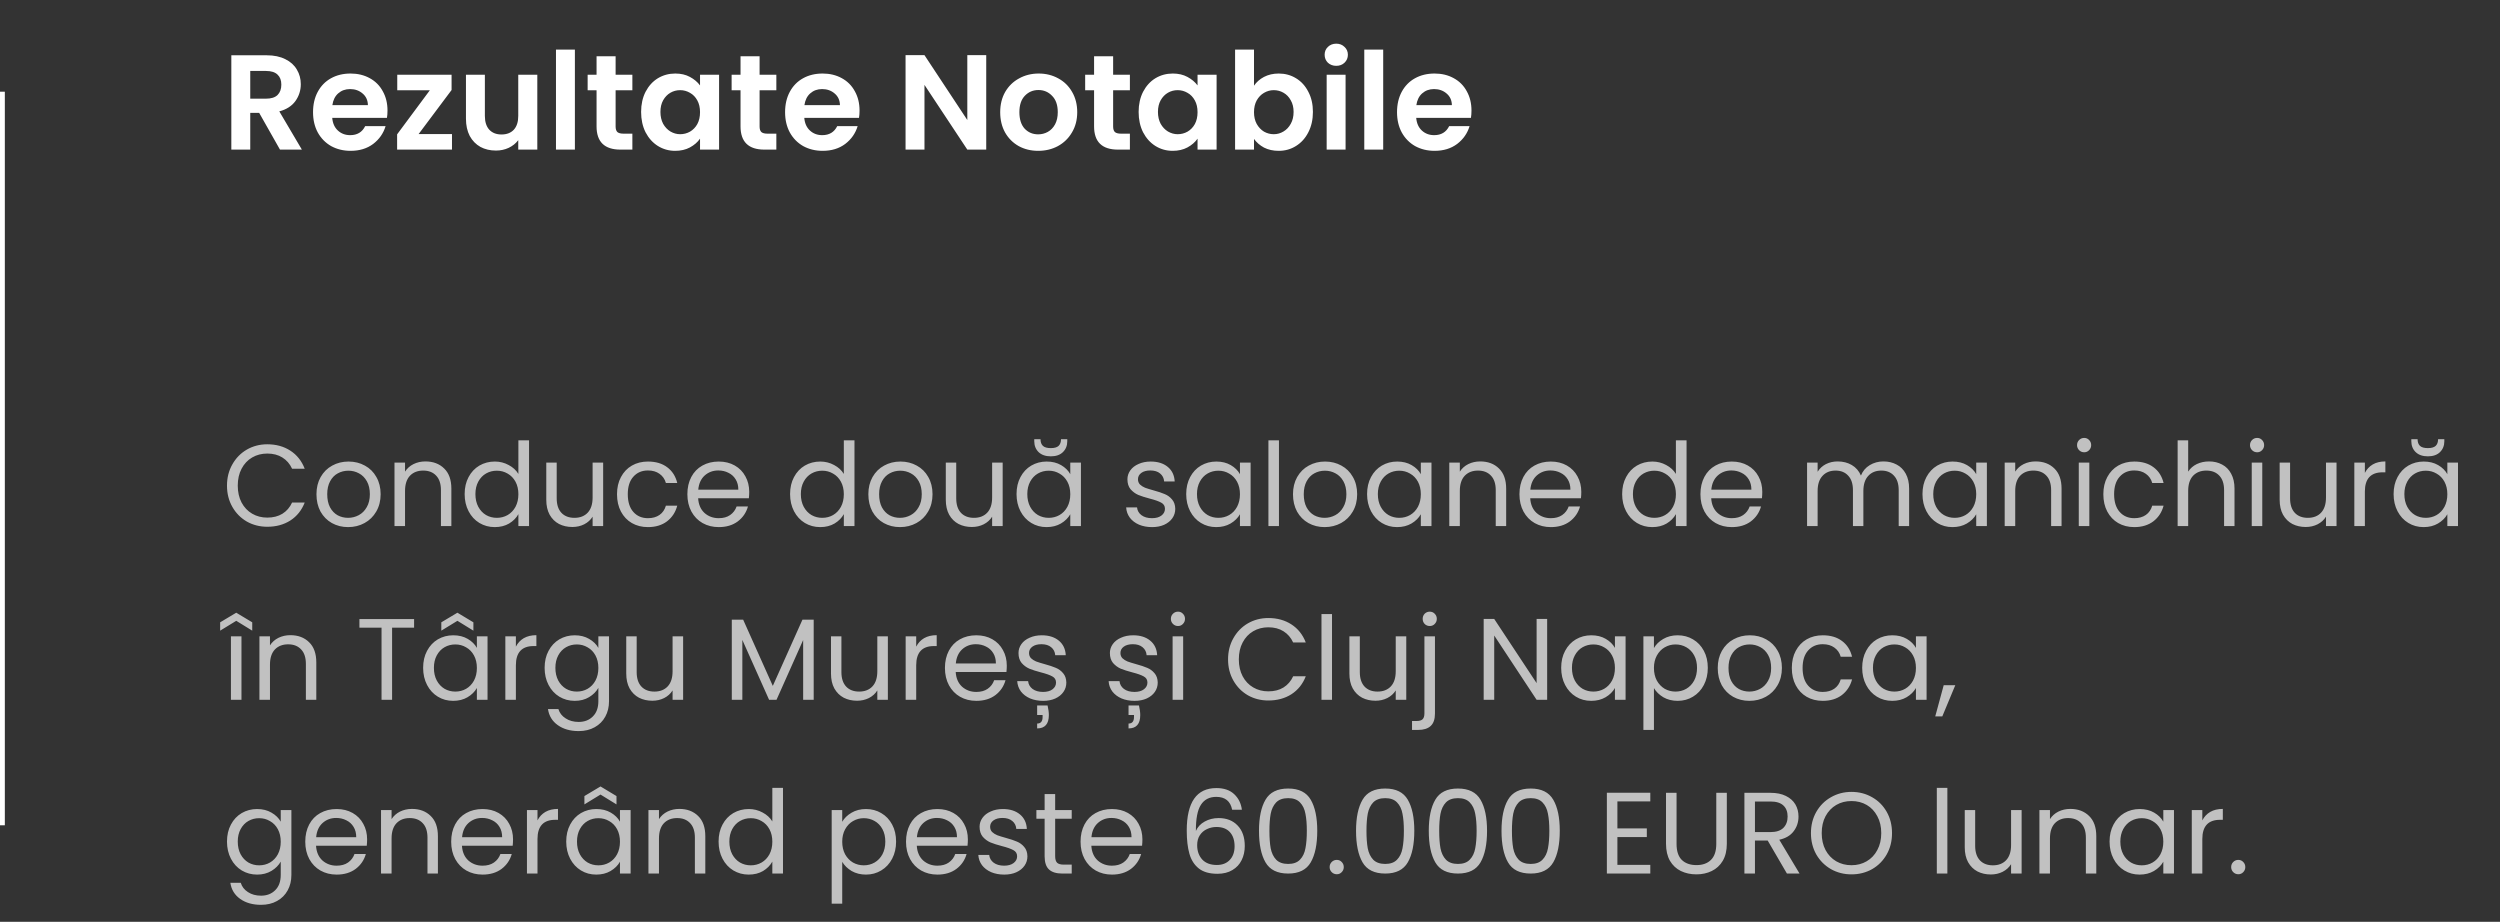
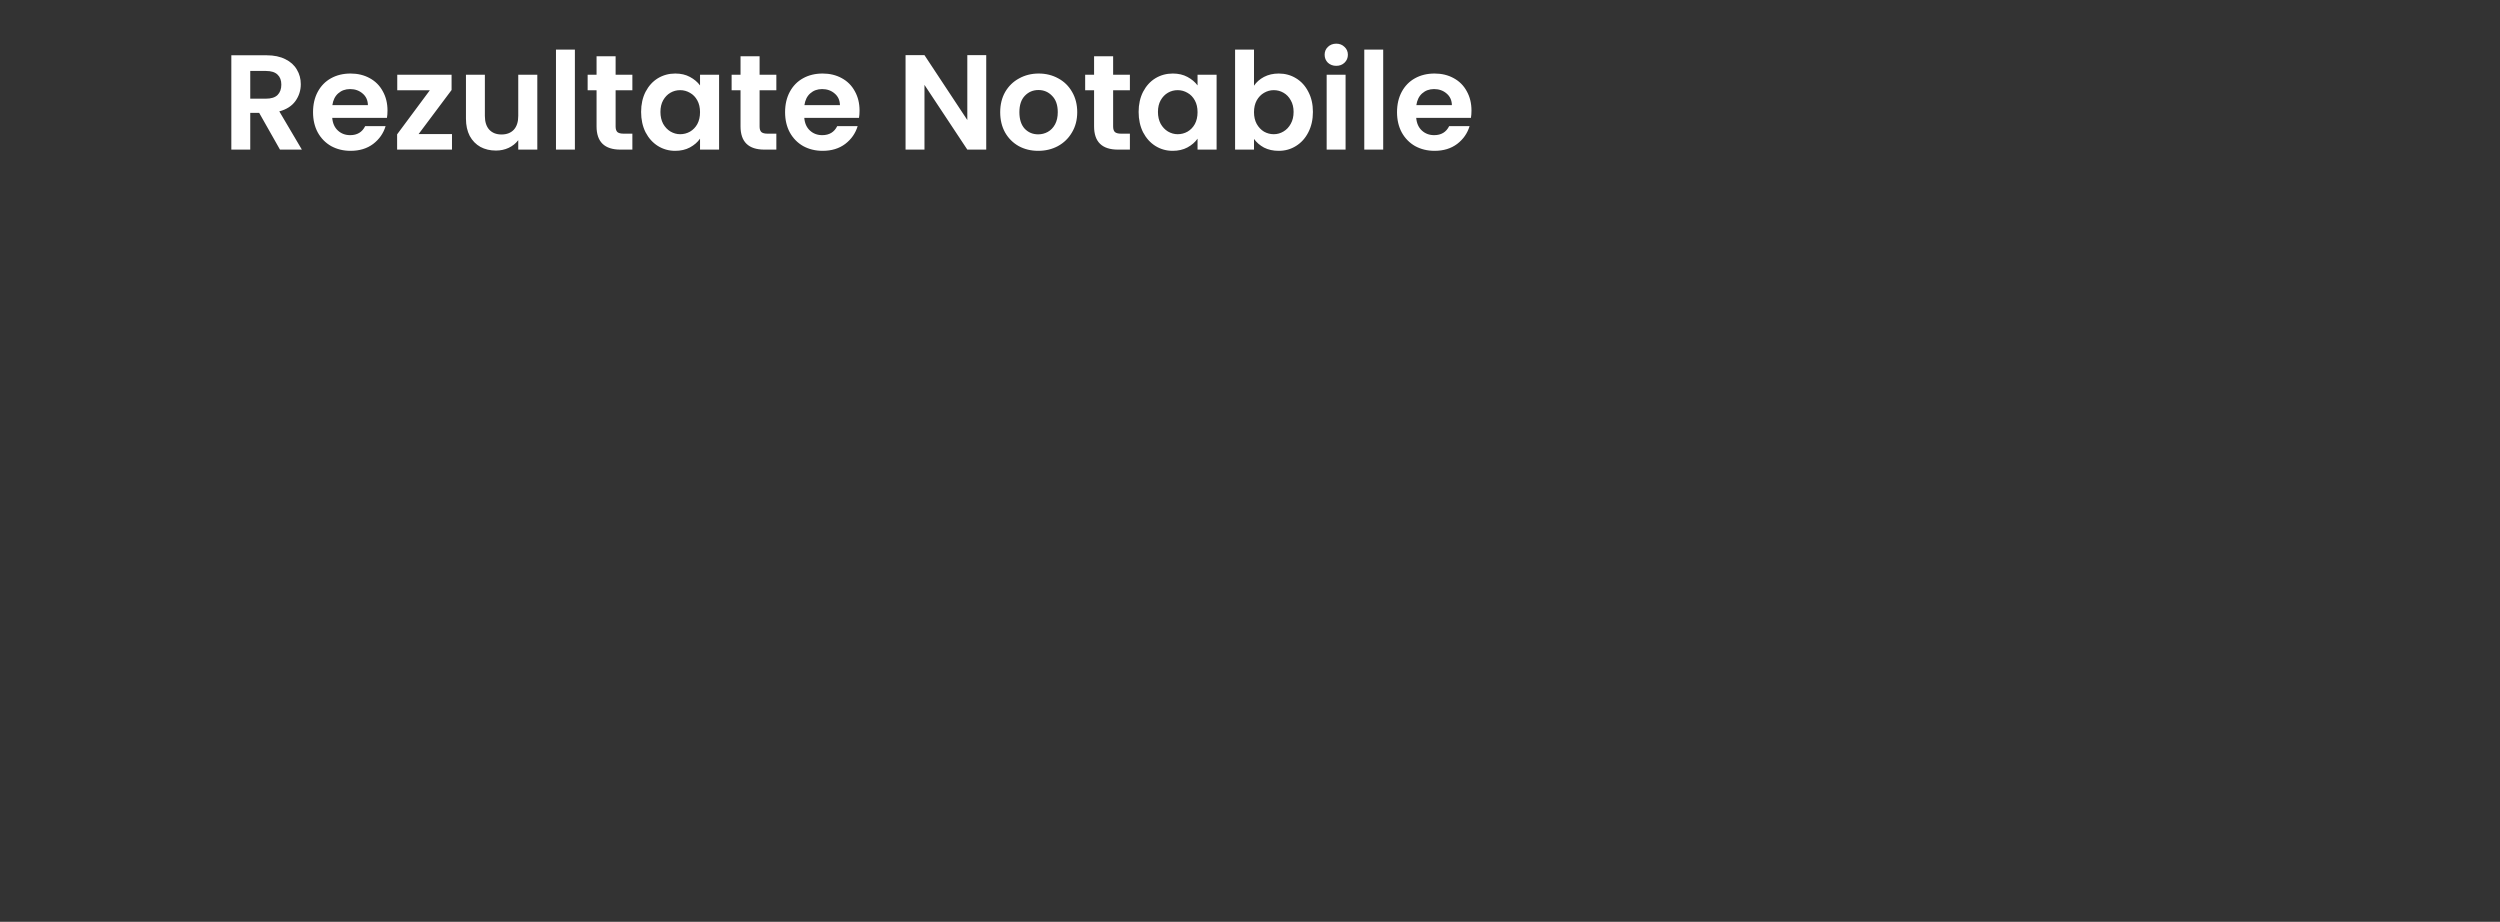
<svg xmlns="http://www.w3.org/2000/svg" width="518" height="191" viewBox="0 0 518 191" fill="none">
  <rect x="0" y="0" width="518" height="191" fill="#333333" stroke="none" />
  <path d="M58.012 31L53.7 23.384H51.852V31H47.932V11.456H55.268C56.78 11.456 58.068 11.727 59.132 12.268C60.196 12.791 60.989 13.509 61.512 14.424C62.053 15.32 62.324 16.328 62.324 17.448C62.324 18.736 61.951 19.903 61.204 20.948C60.457 21.975 59.347 22.684 57.872 23.076L62.548 31H58.012ZM51.852 20.444H55.128C56.192 20.444 56.985 20.192 57.508 19.688C58.031 19.165 58.292 18.447 58.292 17.532C58.292 16.636 58.031 15.945 57.508 15.46C56.985 14.956 56.192 14.704 55.128 14.704H51.852V20.444ZM80.29 22.908C80.29 23.468 80.252 23.972 80.177 24.42H68.838C68.931 25.54 69.323 26.417 70.013 27.052C70.704 27.687 71.553 28.004 72.561 28.004C74.017 28.004 75.053 27.379 75.669 26.128H79.897C79.45 27.621 78.591 28.853 77.322 29.824C76.052 30.776 74.493 31.252 72.645 31.252C71.152 31.252 69.808 30.925 68.614 30.272C67.438 29.6 66.513 28.657 65.841 27.444C65.188 26.231 64.862 24.831 64.862 23.244C64.862 21.639 65.188 20.229 65.841 19.016C66.495 17.803 67.409 16.869 68.585 16.216C69.761 15.563 71.115 15.236 72.645 15.236C74.12 15.236 75.436 15.553 76.594 16.188C77.769 16.823 78.675 17.728 79.309 18.904C79.963 20.061 80.29 21.396 80.29 22.908ZM76.23 21.788C76.211 20.78 75.847 19.977 75.138 19.38C74.428 18.764 73.56 18.456 72.534 18.456C71.563 18.456 70.742 18.755 70.07 19.352C69.416 19.931 69.015 20.743 68.865 21.788H76.23ZM86.735 27.78H93.651V31H82.283V27.836L89.059 18.708H82.311V15.488H93.567V18.652L86.735 27.78ZM111.33 15.488V31H107.382V29.04C106.878 29.712 106.215 30.244 105.394 30.636C104.591 31.009 103.714 31.196 102.762 31.196C101.549 31.196 100.475 30.944 99.542 30.44C98.609 29.917 97.871 29.161 97.33 28.172C96.807 27.164 96.546 25.969 96.546 24.588V15.488H100.466V24.028C100.466 25.26 100.774 26.212 101.39 26.884C102.006 27.537 102.846 27.864 103.91 27.864C104.993 27.864 105.842 27.537 106.458 26.884C107.074 26.212 107.382 25.26 107.382 24.028V15.488H111.33ZM119.118 10.28V31H115.198V10.28H119.118ZM127.555 18.708V26.212C127.555 26.735 127.676 27.117 127.919 27.36C128.18 27.584 128.609 27.696 129.207 27.696H131.027V31H128.563C125.259 31 123.607 29.395 123.607 26.184V18.708H121.759V15.488H123.607V11.652H127.555V15.488H131.027V18.708H127.555ZM132.838 23.188C132.838 21.62 133.146 20.229 133.762 19.016C134.397 17.803 135.246 16.869 136.31 16.216C137.393 15.563 138.597 15.236 139.922 15.236C141.079 15.236 142.087 15.469 142.946 15.936C143.823 16.403 144.523 16.991 145.046 17.7V15.488H148.994V31H145.046V28.732C144.542 29.46 143.842 30.067 142.946 30.552C142.069 31.019 141.051 31.252 139.894 31.252C138.587 31.252 137.393 30.916 136.31 30.244C135.246 29.572 134.397 28.629 133.762 27.416C133.146 26.184 132.838 24.775 132.838 23.188ZM145.046 23.244C145.046 22.292 144.859 21.48 144.486 20.808C144.113 20.117 143.609 19.595 142.974 19.24C142.339 18.867 141.658 18.68 140.93 18.68C140.202 18.68 139.53 18.857 138.914 19.212C138.298 19.567 137.794 20.089 137.402 20.78C137.029 21.452 136.842 22.255 136.842 23.188C136.842 24.121 137.029 24.943 137.402 25.652C137.794 26.343 138.298 26.875 138.914 27.248C139.549 27.621 140.221 27.808 140.93 27.808C141.658 27.808 142.339 27.631 142.974 27.276C143.609 26.903 144.113 26.38 144.486 25.708C144.859 25.017 145.046 24.196 145.046 23.244ZM157.387 18.708V26.212C157.387 26.735 157.508 27.117 157.751 27.36C158.012 27.584 158.441 27.696 159.039 27.696H160.859V31H158.395C155.091 31 153.439 29.395 153.439 26.184V18.708H151.591V15.488H153.439V11.652H157.387V15.488H160.859V18.708H157.387ZM178.098 22.908C178.098 23.468 178.061 23.972 177.986 24.42H166.646C166.739 25.54 167.131 26.417 167.822 27.052C168.513 27.687 169.362 28.004 170.37 28.004C171.826 28.004 172.862 27.379 173.478 26.128H177.706C177.258 27.621 176.399 28.853 175.13 29.824C173.861 30.776 172.302 31.252 170.454 31.252C168.961 31.252 167.617 30.925 166.422 30.272C165.246 29.6 164.322 28.657 163.65 27.444C162.997 26.231 162.67 24.831 162.67 23.244C162.67 21.639 162.997 20.229 163.65 19.016C164.303 17.803 165.218 16.869 166.394 16.216C167.57 15.563 168.923 15.236 170.454 15.236C171.929 15.236 173.245 15.553 174.402 16.188C175.578 16.823 176.483 17.728 177.118 18.904C177.771 20.061 178.098 21.396 178.098 22.908ZM174.038 21.788C174.019 20.78 173.655 19.977 172.946 19.38C172.237 18.764 171.369 18.456 170.342 18.456C169.371 18.456 168.55 18.755 167.878 19.352C167.225 19.931 166.823 20.743 166.674 21.788H174.038ZM204.347 31H200.427L191.551 17.588V31H187.631V11.428H191.551L200.427 24.868V11.428H204.347V31ZM215.109 31.252C213.616 31.252 212.272 30.925 211.077 30.272C209.882 29.6 208.94 28.657 208.249 27.444C207.577 26.231 207.241 24.831 207.241 23.244C207.241 21.657 207.586 20.257 208.277 19.044C208.986 17.831 209.948 16.897 211.161 16.244C212.374 15.572 213.728 15.236 215.221 15.236C216.714 15.236 218.068 15.572 219.281 16.244C220.494 16.897 221.446 17.831 222.137 19.044C222.846 20.257 223.201 21.657 223.201 23.244C223.201 24.831 222.837 26.231 222.109 27.444C221.4 28.657 220.429 29.6 219.197 30.272C217.984 30.925 216.621 31.252 215.109 31.252ZM215.109 27.836C215.818 27.836 216.481 27.668 217.097 27.332C217.732 26.977 218.236 26.455 218.609 25.764C218.982 25.073 219.169 24.233 219.169 23.244C219.169 21.769 218.777 20.64 217.993 19.856C217.228 19.053 216.285 18.652 215.165 18.652C214.045 18.652 213.102 19.053 212.337 19.856C211.59 20.64 211.217 21.769 211.217 23.244C211.217 24.719 211.581 25.857 212.309 26.66C213.056 27.444 213.989 27.836 215.109 27.836ZM230.641 18.708V26.212C230.641 26.735 230.762 27.117 231.005 27.36C231.266 27.584 231.695 27.696 232.293 27.696H234.113V31H231.649C228.345 31 226.693 29.395 226.693 26.184V18.708H224.845V15.488H226.693V11.652H230.641V15.488H234.113V18.708H230.641ZM235.924 23.188C235.924 21.62 236.232 20.229 236.848 19.016C237.483 17.803 238.332 16.869 239.396 16.216C240.479 15.563 241.683 15.236 243.008 15.236C244.165 15.236 245.173 15.469 246.032 15.936C246.909 16.403 247.609 16.991 248.132 17.7V15.488H252.08V31H248.132V28.732C247.628 29.46 246.928 30.067 246.032 30.552C245.155 31.019 244.137 31.252 242.98 31.252C241.673 31.252 240.479 30.916 239.396 30.244C238.332 29.572 237.483 28.629 236.848 27.416C236.232 26.184 235.924 24.775 235.924 23.188ZM248.132 23.244C248.132 22.292 247.945 21.48 247.572 20.808C247.199 20.117 246.695 19.595 246.06 19.24C245.425 18.867 244.744 18.68 244.016 18.68C243.288 18.68 242.616 18.857 242 19.212C241.384 19.567 240.88 20.089 240.488 20.78C240.115 21.452 239.928 22.255 239.928 23.188C239.928 24.121 240.115 24.943 240.488 25.652C240.88 26.343 241.384 26.875 242 27.248C242.635 27.621 243.307 27.808 244.016 27.808C244.744 27.808 245.425 27.631 246.06 27.276C246.695 26.903 247.199 26.38 247.572 25.708C247.945 25.017 248.132 24.196 248.132 23.244ZM259.829 17.756C260.333 17.009 261.023 16.403 261.901 15.936C262.797 15.469 263.814 15.236 264.953 15.236C266.278 15.236 267.473 15.563 268.537 16.216C269.619 16.869 270.469 17.803 271.085 19.016C271.719 20.211 272.037 21.601 272.037 23.188C272.037 24.775 271.719 26.184 271.085 27.416C270.469 28.629 269.619 29.572 268.537 30.244C267.473 30.916 266.278 31.252 264.953 31.252C263.795 31.252 262.778 31.028 261.901 30.58C261.042 30.113 260.351 29.516 259.829 28.788V31H255.909V10.28H259.829V17.756ZM268.033 23.188C268.033 22.255 267.837 21.452 267.445 20.78C267.071 20.089 266.567 19.567 265.933 19.212C265.317 18.857 264.645 18.68 263.917 18.68C263.207 18.68 262.535 18.867 261.901 19.24C261.285 19.595 260.781 20.117 260.389 20.808C260.015 21.499 259.829 22.311 259.829 23.244C259.829 24.177 260.015 24.989 260.389 25.68C260.781 26.371 261.285 26.903 261.901 27.276C262.535 27.631 263.207 27.808 263.917 27.808C264.645 27.808 265.317 27.621 265.933 27.248C266.567 26.875 267.071 26.343 267.445 25.652C267.837 24.961 268.033 24.14 268.033 23.188ZM276.873 13.64C276.182 13.64 275.604 13.425 275.137 12.996C274.689 12.548 274.465 11.997 274.465 11.344C274.465 10.691 274.689 10.149 275.137 9.72C275.604 9.272 276.182 9.048 276.873 9.048C277.564 9.048 278.133 9.272 278.581 9.72C279.048 10.149 279.281 10.691 279.281 11.344C279.281 11.997 279.048 12.548 278.581 12.996C278.133 13.425 277.564 13.64 276.873 13.64ZM278.805 15.488V31H274.885V15.488H278.805ZM286.598 10.28V31H282.678V10.28H286.598ZM304.891 22.908C304.891 23.468 304.854 23.972 304.779 24.42H293.439C293.532 25.54 293.924 26.417 294.615 27.052C295.306 27.687 296.155 28.004 297.163 28.004C298.619 28.004 299.655 27.379 300.271 26.128H304.499C304.051 27.621 303.192 28.853 301.923 29.824C300.654 30.776 299.095 31.252 297.247 31.252C295.754 31.252 294.41 30.925 293.215 30.272C292.039 29.6 291.115 28.657 290.443 27.444C289.79 26.231 289.463 24.831 289.463 23.244C289.463 21.639 289.79 20.229 290.443 19.016C291.096 17.803 292.011 16.869 293.187 16.216C294.363 15.563 295.716 15.236 297.247 15.236C298.722 15.236 300.038 15.553 301.195 16.188C302.371 16.823 303.276 17.728 303.911 18.904C304.564 20.061 304.891 21.396 304.891 22.908ZM300.831 21.788C300.812 20.78 300.448 19.977 299.739 19.38C299.03 18.764 298.162 18.456 297.135 18.456C296.164 18.456 295.343 18.755 294.671 19.352C294.018 19.931 293.616 20.743 293.467 21.788H300.831Z" fill="white" />
-   <path d="M47.032 100.624C47.032 98.992 47.4 97.528 48.136 96.232C48.872 94.92 49.872 93.896 51.136 93.16C52.416 92.424 53.832 92.056 55.384 92.056C57.208 92.056 58.8 92.496 60.16 93.376C61.52 94.256 62.512 95.504 63.136 97.12H60.52C60.056 96.112 59.384 95.336 58.504 94.792C57.64 94.248 56.6 93.976 55.384 93.976C54.216 93.976 53.168 94.248 52.24 94.792C51.312 95.336 50.584 96.112 50.056 97.12C49.528 98.112 49.264 99.28 49.264 100.624C49.264 101.952 49.528 103.12 50.056 104.128C50.584 105.12 51.312 105.888 52.24 106.432C53.168 106.976 54.216 107.248 55.384 107.248C56.6 107.248 57.64 106.984 58.504 106.456C59.384 105.912 60.056 105.136 60.52 104.128H63.136C62.512 105.728 61.52 106.968 60.16 107.848C58.8 108.712 57.208 109.144 55.384 109.144C53.832 109.144 52.416 108.784 51.136 108.064C49.872 107.328 48.872 106.312 48.136 105.016C47.4 103.72 47.032 102.256 47.032 100.624ZM72.123 109.216C70.891 109.216 69.771 108.936 68.763 108.376C67.771 107.816 66.987 107.024 66.411 106C65.851 104.96 65.571 103.76 65.571 102.4C65.571 101.056 65.859 99.872 66.435 98.848C67.027 97.808 67.827 97.016 68.835 96.472C69.843 95.912 70.971 95.632 72.219 95.632C73.467 95.632 74.595 95.912 75.603 96.472C76.611 97.016 77.403 97.8 77.979 98.824C78.571 99.848 78.867 101.04 78.867 102.4C78.867 103.76 78.563 104.96 77.955 106C77.363 107.024 76.555 107.816 75.531 108.376C74.507 108.936 73.371 109.216 72.123 109.216ZM72.123 107.296C72.907 107.296 73.643 107.112 74.331 106.744C75.019 106.376 75.571 105.824 75.987 105.088C76.419 104.352 76.635 103.456 76.635 102.4C76.635 101.344 76.427 100.448 76.011 99.712C75.595 98.976 75.051 98.432 74.379 98.08C73.707 97.712 72.979 97.528 72.195 97.528C71.395 97.528 70.659 97.712 69.987 98.08C69.331 98.432 68.803 98.976 68.403 99.712C68.003 100.448 67.803 101.344 67.803 102.4C67.803 103.472 67.995 104.376 68.379 105.112C68.779 105.848 69.307 106.4 69.963 106.768C70.619 107.12 71.339 107.296 72.123 107.296ZM88.147 95.608C89.747 95.608 91.043 96.096 92.035 97.072C93.027 98.032 93.523 99.424 93.523 101.248V109H91.363V101.56C91.363 100.248 91.035 99.248 90.379 98.56C89.723 97.856 88.827 97.504 87.691 97.504C86.539 97.504 85.619 97.864 84.931 98.584C84.259 99.304 83.923 100.352 83.923 101.728V109H81.739V95.848H83.923V97.72C84.355 97.048 84.939 96.528 85.675 96.16C86.427 95.792 87.251 95.608 88.147 95.608ZM96.274 102.376C96.274 101.032 96.546 99.856 97.09 98.848C97.634 97.824 98.378 97.032 99.322 96.472C100.282 95.912 101.354 95.632 102.538 95.632C103.562 95.632 104.514 95.872 105.394 96.352C106.274 96.816 106.946 97.432 107.41 98.2V91.24H109.618V109H107.41V106.528C106.978 107.312 106.338 107.96 105.49 108.472C104.642 108.968 103.65 109.216 102.514 109.216C101.346 109.216 100.282 108.928 99.322 108.352C98.378 107.776 97.634 106.968 97.09 105.928C96.546 104.888 96.274 103.704 96.274 102.376ZM107.41 102.4C107.41 101.408 107.21 100.544 106.81 99.808C106.41 99.072 105.866 98.512 105.178 98.128C104.506 97.728 103.762 97.528 102.946 97.528C102.13 97.528 101.386 97.72 100.714 98.104C100.042 98.488 99.506 99.048 99.106 99.784C98.706 100.52 98.506 101.384 98.506 102.376C98.506 103.384 98.706 104.264 99.106 105.016C99.506 105.752 100.042 106.32 100.714 106.72C101.386 107.104 102.13 107.296 102.946 107.296C103.762 107.296 104.506 107.104 105.178 106.72C105.866 106.32 106.41 105.752 106.81 105.016C107.21 104.264 107.41 103.392 107.41 102.4ZM124.973 95.848V109H122.789V107.056C122.373 107.728 121.789 108.256 121.037 108.64C120.301 109.008 119.485 109.192 118.589 109.192C117.565 109.192 116.645 108.984 115.829 108.568C115.013 108.136 114.365 107.496 113.885 106.648C113.421 105.8 113.189 104.768 113.189 103.552V95.848H115.349V103.264C115.349 104.56 115.677 105.56 116.333 106.264C116.989 106.952 117.885 107.296 119.021 107.296C120.189 107.296 121.109 106.936 121.781 106.216C122.453 105.496 122.789 104.448 122.789 103.072V95.848H124.973ZM127.845 102.4C127.845 101.04 128.117 99.856 128.661 98.848C129.205 97.824 129.957 97.032 130.917 96.472C131.893 95.912 133.005 95.632 134.253 95.632C135.869 95.632 137.197 96.024 138.237 96.808C139.293 97.592 139.989 98.68 140.325 100.072H137.973C137.749 99.272 137.309 98.64 136.653 98.176C136.013 97.712 135.213 97.48 134.253 97.48C133.005 97.48 131.997 97.912 131.229 98.776C130.461 99.624 130.077 100.832 130.077 102.4C130.077 103.984 130.461 105.208 131.229 106.072C131.997 106.936 133.005 107.368 134.253 107.368C135.213 107.368 136.013 107.144 136.653 106.696C137.293 106.248 137.733 105.608 137.973 104.776H140.325C139.973 106.12 139.269 107.2 138.213 108.016C137.157 108.816 135.837 109.216 134.253 109.216C133.005 109.216 131.893 108.936 130.917 108.376C129.957 107.816 129.205 107.024 128.661 106C128.117 104.976 127.845 103.776 127.845 102.4ZM155.239 101.92C155.239 102.336 155.215 102.776 155.167 103.24H144.655C144.735 104.536 145.175 105.552 145.975 106.288C146.791 107.008 147.775 107.368 148.927 107.368C149.871 107.368 150.655 107.152 151.279 106.72C151.919 106.272 152.367 105.68 152.623 104.944H154.975C154.623 106.208 153.919 107.24 152.863 108.04C151.807 108.824 150.495 109.216 148.927 109.216C147.679 109.216 146.559 108.936 145.567 108.376C144.591 107.816 143.823 107.024 143.263 106C142.703 104.96 142.423 103.76 142.423 102.4C142.423 101.04 142.695 99.848 143.239 98.824C143.783 97.8 144.543 97.016 145.519 96.472C146.511 95.912 147.647 95.632 148.927 95.632C150.175 95.632 151.279 95.904 152.239 96.448C153.199 96.992 153.935 97.744 154.447 98.704C154.975 99.648 155.239 100.72 155.239 101.92ZM152.983 101.464C152.983 100.632 152.799 99.92 152.431 99.328C152.063 98.72 151.559 98.264 150.919 97.96C150.295 97.64 149.599 97.48 148.831 97.48C147.727 97.48 146.783 97.832 145.999 98.536C145.231 99.24 144.791 100.216 144.679 101.464H152.983ZM163.704 102.376C163.704 101.032 163.976 99.856 164.52 98.848C165.064 97.824 165.808 97.032 166.752 96.472C167.712 95.912 168.784 95.632 169.968 95.632C170.992 95.632 171.944 95.872 172.824 96.352C173.704 96.816 174.376 97.432 174.84 98.2V91.24H177.048V109H174.84V106.528C174.408 107.312 173.768 107.96 172.92 108.472C172.072 108.968 171.08 109.216 169.944 109.216C168.776 109.216 167.712 108.928 166.752 108.352C165.808 107.776 165.064 106.968 164.52 105.928C163.976 104.888 163.704 103.704 163.704 102.376ZM174.84 102.4C174.84 101.408 174.64 100.544 174.24 99.808C173.84 99.072 173.296 98.512 172.608 98.128C171.936 97.728 171.192 97.528 170.376 97.528C169.56 97.528 168.816 97.72 168.144 98.104C167.472 98.488 166.936 99.048 166.536 99.784C166.136 100.52 165.936 101.384 165.936 102.376C165.936 103.384 166.136 104.264 166.536 105.016C166.936 105.752 167.472 106.32 168.144 106.72C168.816 107.104 169.56 107.296 170.376 107.296C171.192 107.296 171.936 107.104 172.608 106.72C173.296 106.32 173.84 105.752 174.24 105.016C174.64 104.264 174.84 103.392 174.84 102.4ZM186.475 109.216C185.243 109.216 184.123 108.936 183.115 108.376C182.123 107.816 181.339 107.024 180.763 106C180.203 104.96 179.923 103.76 179.923 102.4C179.923 101.056 180.211 99.872 180.787 98.848C181.379 97.808 182.179 97.016 183.187 96.472C184.195 95.912 185.323 95.632 186.571 95.632C187.819 95.632 188.947 95.912 189.955 96.472C190.963 97.016 191.755 97.8 192.331 98.824C192.923 99.848 193.219 101.04 193.219 102.4C193.219 103.76 192.915 104.96 192.307 106C191.715 107.024 190.907 107.816 189.883 108.376C188.859 108.936 187.723 109.216 186.475 109.216ZM186.475 107.296C187.259 107.296 187.995 107.112 188.683 106.744C189.371 106.376 189.923 105.824 190.339 105.088C190.771 104.352 190.987 103.456 190.987 102.4C190.987 101.344 190.779 100.448 190.363 99.712C189.947 98.976 189.403 98.432 188.731 98.08C188.059 97.712 187.331 97.528 186.547 97.528C185.747 97.528 185.011 97.712 184.339 98.08C183.683 98.432 183.155 98.976 182.755 99.712C182.355 100.448 182.155 101.344 182.155 102.4C182.155 103.472 182.347 104.376 182.731 105.112C183.131 105.848 183.659 106.4 184.315 106.768C184.971 107.12 185.691 107.296 186.475 107.296ZM207.754 95.848V109H205.57V107.056C205.154 107.728 204.57 108.256 203.818 108.64C203.082 109.008 202.266 109.192 201.37 109.192C200.346 109.192 199.426 108.984 198.61 108.568C197.794 108.136 197.146 107.496 196.666 106.648C196.202 105.8 195.97 104.768 195.97 103.552V95.848H198.13V103.264C198.13 104.56 198.458 105.56 199.114 106.264C199.77 106.952 200.666 107.296 201.802 107.296C202.97 107.296 203.89 106.936 204.562 106.216C205.234 105.496 205.57 104.448 205.57 103.072V95.848H207.754ZM210.626 102.376C210.626 101.032 210.898 99.856 211.442 98.848C211.986 97.824 212.73 97.032 213.674 96.472C214.634 95.912 215.698 95.632 216.866 95.632C218.018 95.632 219.018 95.88 219.866 96.376C220.714 96.872 221.346 97.496 221.762 98.248V95.848H223.97V109H221.762V106.552C221.33 107.32 220.682 107.96 219.818 108.472C218.97 108.968 217.978 109.216 216.842 109.216C215.674 109.216 214.618 108.928 213.674 108.352C212.73 107.776 211.986 106.968 211.442 105.928C210.898 104.888 210.626 103.704 210.626 102.376ZM221.762 102.4C221.762 101.408 221.562 100.544 221.162 99.808C220.762 99.072 220.218 98.512 219.53 98.128C218.858 97.728 218.114 97.528 217.298 97.528C216.482 97.528 215.738 97.72 215.066 98.104C214.394 98.488 213.858 99.048 213.458 99.784C213.058 100.52 212.858 101.384 212.858 102.376C212.858 103.384 213.058 104.264 213.458 105.016C213.858 105.752 214.394 106.32 215.066 106.72C215.738 107.104 216.482 107.296 217.298 107.296C218.114 107.296 218.858 107.104 219.53 106.72C220.218 106.32 220.762 105.752 221.162 105.016C221.562 104.264 221.762 103.392 221.762 102.4ZM221.138 91.432C221.138 92.344 220.834 93.096 220.226 93.688C219.634 94.264 218.802 94.552 217.73 94.552C216.658 94.552 215.818 94.264 215.21 93.688C214.602 93.096 214.298 92.336 214.298 91.408V91H215.594C215.594 91.608 215.762 92.072 216.098 92.392C216.434 92.696 216.978 92.848 217.73 92.848C218.466 92.848 219.002 92.696 219.338 92.392C219.674 92.072 219.842 91.608 219.842 91H221.138V91.432ZM238.715 109.216C237.707 109.216 236.803 109.048 236.003 108.712C235.203 108.36 234.571 107.88 234.107 107.272C233.643 106.648 233.387 105.936 233.339 105.136H235.595C235.659 105.792 235.963 106.328 236.507 106.744C237.067 107.16 237.795 107.368 238.691 107.368C239.523 107.368 240.179 107.184 240.659 106.816C241.139 106.448 241.379 105.984 241.379 105.424C241.379 104.848 241.123 104.424 240.611 104.152C240.099 103.864 239.307 103.584 238.235 103.312C237.259 103.056 236.459 102.8 235.835 102.544C235.227 102.272 234.699 101.88 234.251 101.368C233.819 100.84 233.603 100.152 233.603 99.304C233.603 98.632 233.803 98.016 234.203 97.456C234.603 96.896 235.171 96.456 235.907 96.136C236.643 95.8 237.483 95.632 238.427 95.632C239.883 95.632 241.059 96 241.955 96.736C242.851 97.472 243.331 98.48 243.395 99.76H241.211C241.163 99.072 240.883 98.52 240.371 98.104C239.875 97.688 239.203 97.48 238.355 97.48C237.571 97.48 236.947 97.648 236.483 97.984C236.019 98.32 235.787 98.76 235.787 99.304C235.787 99.736 235.923 100.096 236.195 100.384C236.483 100.656 236.835 100.88 237.251 101.056C237.683 101.216 238.275 101.4 239.027 101.608C239.971 101.864 240.739 102.12 241.331 102.376C241.923 102.616 242.427 102.984 242.843 103.48C243.275 103.976 243.499 104.624 243.515 105.424C243.515 106.144 243.315 106.792 242.915 107.368C242.515 107.944 241.947 108.4 241.211 108.736C240.491 109.056 239.659 109.216 238.715 109.216ZM245.782 102.376C245.782 101.032 246.054 99.856 246.598 98.848C247.142 97.824 247.886 97.032 248.83 96.472C249.79 95.912 250.854 95.632 252.022 95.632C253.174 95.632 254.174 95.88 255.022 96.376C255.87 96.872 256.502 97.496 256.918 98.248V95.848H259.126V109H256.918V106.552C256.486 107.32 255.838 107.96 254.974 108.472C254.126 108.968 253.134 109.216 251.998 109.216C250.83 109.216 249.774 108.928 248.83 108.352C247.886 107.776 247.142 106.968 246.598 105.928C246.054 104.888 245.782 103.704 245.782 102.376ZM256.918 102.4C256.918 101.408 256.718 100.544 256.318 99.808C255.918 99.072 255.374 98.512 254.686 98.128C254.014 97.728 253.27 97.528 252.454 97.528C251.638 97.528 250.894 97.72 250.222 98.104C249.55 98.488 249.014 99.048 248.614 99.784C248.214 100.52 248.014 101.384 248.014 102.376C248.014 103.384 248.214 104.264 248.614 105.016C249.014 105.752 249.55 106.32 250.222 106.72C250.894 107.104 251.638 107.296 252.454 107.296C253.27 107.296 254.014 107.104 254.686 106.72C255.374 106.32 255.918 105.752 256.318 105.016C256.718 104.264 256.918 103.392 256.918 102.4ZM265.001 91.24V109H262.817V91.24H265.001ZM274.459 109.216C273.227 109.216 272.107 108.936 271.099 108.376C270.107 107.816 269.323 107.024 268.747 106C268.187 104.96 267.907 103.76 267.907 102.4C267.907 101.056 268.195 99.872 268.771 98.848C269.363 97.808 270.163 97.016 271.171 96.472C272.179 95.912 273.307 95.632 274.555 95.632C275.803 95.632 276.931 95.912 277.939 96.472C278.947 97.016 279.739 97.8 280.315 98.824C280.907 99.848 281.203 101.04 281.203 102.4C281.203 103.76 280.899 104.96 280.291 106C279.699 107.024 278.891 107.816 277.867 108.376C276.843 108.936 275.707 109.216 274.459 109.216ZM274.459 107.296C275.243 107.296 275.979 107.112 276.667 106.744C277.355 106.376 277.907 105.824 278.323 105.088C278.755 104.352 278.971 103.456 278.971 102.4C278.971 101.344 278.763 100.448 278.347 99.712C277.931 98.976 277.387 98.432 276.715 98.08C276.043 97.712 275.315 97.528 274.531 97.528C273.731 97.528 272.995 97.712 272.323 98.08C271.667 98.432 271.139 98.976 270.739 99.712C270.339 100.448 270.139 101.344 270.139 102.4C270.139 103.472 270.331 104.376 270.715 105.112C271.115 105.848 271.643 106.4 272.299 106.768C272.955 107.12 273.675 107.296 274.459 107.296ZM283.259 102.376C283.259 101.032 283.531 99.856 284.075 98.848C284.619 97.824 285.363 97.032 286.307 96.472C287.267 95.912 288.331 95.632 289.499 95.632C290.651 95.632 291.651 95.88 292.499 96.376C293.347 96.872 293.979 97.496 294.395 98.248V95.848H296.603V109H294.395V106.552C293.963 107.32 293.315 107.96 292.451 108.472C291.603 108.968 290.611 109.216 289.475 109.216C288.307 109.216 287.251 108.928 286.307 108.352C285.363 107.776 284.619 106.968 284.075 105.928C283.531 104.888 283.259 103.704 283.259 102.376ZM294.395 102.4C294.395 101.408 294.195 100.544 293.795 99.808C293.395 99.072 292.851 98.512 292.163 98.128C291.491 97.728 290.747 97.528 289.931 97.528C289.115 97.528 288.371 97.72 287.699 98.104C287.027 98.488 286.491 99.048 286.091 99.784C285.691 100.52 285.491 101.384 285.491 102.376C285.491 103.384 285.691 104.264 286.091 105.016C286.491 105.752 287.027 106.32 287.699 106.72C288.371 107.104 289.115 107.296 289.931 107.296C290.747 107.296 291.491 107.104 292.163 106.72C292.851 106.32 293.395 105.752 293.795 105.016C294.195 104.264 294.395 103.392 294.395 102.4ZM306.701 95.608C308.301 95.608 309.597 96.096 310.589 97.072C311.581 98.032 312.077 99.424 312.077 101.248V109H309.917V101.56C309.917 100.248 309.589 99.248 308.933 98.56C308.277 97.856 307.381 97.504 306.245 97.504C305.093 97.504 304.173 97.864 303.485 98.584C302.813 99.304 302.477 100.352 302.477 101.728V109H300.293V95.848H302.477V97.72C302.909 97.048 303.493 96.528 304.229 96.16C304.981 95.792 305.805 95.608 306.701 95.608ZM327.645 101.92C327.645 102.336 327.621 102.776 327.573 103.24H317.061C317.141 104.536 317.581 105.552 318.381 106.288C319.197 107.008 320.181 107.368 321.333 107.368C322.277 107.368 323.061 107.152 323.685 106.72C324.325 106.272 324.773 105.68 325.029 104.944H327.381C327.029 106.208 326.325 107.24 325.269 108.04C324.213 108.824 322.901 109.216 321.333 109.216C320.085 109.216 318.965 108.936 317.973 108.376C316.997 107.816 316.229 107.024 315.669 106C315.109 104.96 314.829 103.76 314.829 102.4C314.829 101.04 315.101 99.848 315.645 98.824C316.189 97.8 316.949 97.016 317.925 96.472C318.917 95.912 320.053 95.632 321.333 95.632C322.581 95.632 323.685 95.904 324.645 96.448C325.605 96.992 326.341 97.744 326.853 98.704C327.381 99.648 327.645 100.72 327.645 101.92ZM325.389 101.464C325.389 100.632 325.205 99.92 324.837 99.328C324.469 98.72 323.965 98.264 323.325 97.96C322.701 97.64 322.005 97.48 321.237 97.48C320.133 97.48 319.189 97.832 318.405 98.536C317.637 99.24 317.197 100.216 317.085 101.464H325.389ZM336.11 102.376C336.11 101.032 336.382 99.856 336.926 98.848C337.47 97.824 338.214 97.032 339.158 96.472C340.118 95.912 341.19 95.632 342.374 95.632C343.398 95.632 344.35 95.872 345.23 96.352C346.11 96.816 346.782 97.432 347.246 98.2V91.24H349.454V109H347.246V106.528C346.814 107.312 346.174 107.96 345.326 108.472C344.478 108.968 343.486 109.216 342.35 109.216C341.182 109.216 340.118 108.928 339.158 108.352C338.214 107.776 337.47 106.968 336.926 105.928C336.382 104.888 336.11 103.704 336.11 102.376ZM347.246 102.4C347.246 101.408 347.046 100.544 346.646 99.808C346.246 99.072 345.702 98.512 345.014 98.128C344.342 97.728 343.598 97.528 342.782 97.528C341.966 97.528 341.222 97.72 340.55 98.104C339.878 98.488 339.342 99.048 338.942 99.784C338.542 100.52 338.342 101.384 338.342 102.376C338.342 103.384 338.542 104.264 338.942 105.016C339.342 105.752 339.878 106.32 340.55 106.72C341.222 107.104 341.966 107.296 342.782 107.296C343.598 107.296 344.342 107.104 345.014 106.72C345.702 106.32 346.246 105.752 346.646 105.016C347.046 104.264 347.246 103.392 347.246 102.4ZM365.145 101.92C365.145 102.336 365.121 102.776 365.073 103.24H354.561C354.641 104.536 355.081 105.552 355.881 106.288C356.697 107.008 357.681 107.368 358.833 107.368C359.777 107.368 360.561 107.152 361.185 106.72C361.825 106.272 362.273 105.68 362.529 104.944H364.881C364.529 106.208 363.825 107.24 362.769 108.04C361.713 108.824 360.401 109.216 358.833 109.216C357.585 109.216 356.465 108.936 355.473 108.376C354.497 107.816 353.729 107.024 353.169 106C352.609 104.96 352.329 103.76 352.329 102.4C352.329 101.04 352.601 99.848 353.145 98.824C353.689 97.8 354.449 97.016 355.425 96.472C356.417 95.912 357.553 95.632 358.833 95.632C360.081 95.632 361.185 95.904 362.145 96.448C363.105 96.992 363.841 97.744 364.353 98.704C364.881 99.648 365.145 100.72 365.145 101.92ZM362.889 101.464C362.889 100.632 362.705 99.92 362.337 99.328C361.969 98.72 361.465 98.264 360.825 97.96C360.201 97.64 359.505 97.48 358.737 97.48C357.633 97.48 356.689 97.832 355.905 98.536C355.137 99.24 354.697 100.216 354.585 101.464H362.889ZM390.242 95.608C391.266 95.608 392.178 95.824 392.978 96.256C393.778 96.672 394.41 97.304 394.874 98.152C395.338 99 395.57 100.032 395.57 101.248V109H393.41V101.56C393.41 100.248 393.082 99.248 392.426 98.56C391.786 97.856 390.914 97.504 389.81 97.504C388.674 97.504 387.77 97.872 387.098 98.608C386.426 99.328 386.09 100.376 386.09 101.752V109H383.93V101.56C383.93 100.248 383.602 99.248 382.946 98.56C382.306 97.856 381.434 97.504 380.33 97.504C379.194 97.504 378.29 97.872 377.618 98.608C376.946 99.328 376.61 100.376 376.61 101.752V109H374.426V95.848H376.61V97.744C377.042 97.056 377.618 96.528 378.338 96.16C379.074 95.792 379.882 95.608 380.762 95.608C381.866 95.608 382.842 95.856 383.69 96.352C384.538 96.848 385.17 97.576 385.586 98.536C385.954 97.608 386.562 96.888 387.41 96.376C388.258 95.864 389.202 95.608 390.242 95.608ZM398.337 102.376C398.337 101.032 398.609 99.856 399.153 98.848C399.697 97.824 400.441 97.032 401.385 96.472C402.345 95.912 403.409 95.632 404.577 95.632C405.729 95.632 406.729 95.88 407.577 96.376C408.425 96.872 409.057 97.496 409.473 98.248V95.848H411.681V109H409.473V106.552C409.041 107.32 408.393 107.96 407.529 108.472C406.681 108.968 405.689 109.216 404.553 109.216C403.385 109.216 402.329 108.928 401.385 108.352C400.441 107.776 399.697 106.968 399.153 105.928C398.609 104.888 398.337 103.704 398.337 102.376ZM409.473 102.4C409.473 101.408 409.273 100.544 408.873 99.808C408.473 99.072 407.929 98.512 407.241 98.128C406.569 97.728 405.825 97.528 405.009 97.528C404.193 97.528 403.449 97.72 402.777 98.104C402.105 98.488 401.569 99.048 401.169 99.784C400.769 100.52 400.569 101.384 400.569 102.376C400.569 103.384 400.769 104.264 401.169 105.016C401.569 105.752 402.105 106.32 402.777 106.72C403.449 107.104 404.193 107.296 405.009 107.296C405.825 107.296 406.569 107.104 407.241 106.72C407.929 106.32 408.473 105.752 408.873 105.016C409.273 104.264 409.473 103.392 409.473 102.4ZM421.779 95.608C423.379 95.608 424.675 96.096 425.667 97.072C426.659 98.032 427.155 99.424 427.155 101.248V109H424.995V101.56C424.995 100.248 424.667 99.248 424.011 98.56C423.355 97.856 422.459 97.504 421.323 97.504C420.171 97.504 419.251 97.864 418.563 98.584C417.891 99.304 417.555 100.352 417.555 101.728V109H415.371V95.848H417.555V97.72C417.987 97.048 418.571 96.528 419.307 96.16C420.059 95.792 420.883 95.608 421.779 95.608ZM431.851 93.712C431.435 93.712 431.083 93.568 430.795 93.28C430.507 92.992 430.363 92.64 430.363 92.224C430.363 91.808 430.507 91.456 430.795 91.168C431.083 90.88 431.435 90.736 431.851 90.736C432.251 90.736 432.587 90.88 432.859 91.168C433.147 91.456 433.291 91.808 433.291 92.224C433.291 92.64 433.147 92.992 432.859 93.28C432.587 93.568 432.251 93.712 431.851 93.712ZM432.907 95.848V109H430.723V95.848H432.907ZM435.813 102.4C435.813 101.04 436.085 99.856 436.629 98.848C437.173 97.824 437.925 97.032 438.885 96.472C439.861 95.912 440.973 95.632 442.221 95.632C443.837 95.632 445.165 96.024 446.205 96.808C447.261 97.592 447.957 98.68 448.293 100.072H445.941C445.717 99.272 445.277 98.64 444.621 98.176C443.981 97.712 443.181 97.48 442.221 97.48C440.973 97.48 439.965 97.912 439.197 98.776C438.429 99.624 438.045 100.832 438.045 102.4C438.045 103.984 438.429 105.208 439.197 106.072C439.965 106.936 440.973 107.368 442.221 107.368C443.181 107.368 443.981 107.144 444.621 106.696C445.261 106.248 445.701 105.608 445.941 104.776H448.293C447.941 106.12 447.237 107.2 446.181 108.016C445.125 108.816 443.805 109.216 442.221 109.216C440.973 109.216 439.861 108.936 438.885 108.376C437.925 107.816 437.173 107.024 436.629 106C436.085 104.976 435.813 103.776 435.813 102.4ZM457.735 95.608C458.727 95.608 459.623 95.824 460.423 96.256C461.223 96.672 461.847 97.304 462.295 98.152C462.759 99 462.991 100.032 462.991 101.248V109H460.831V101.56C460.831 100.248 460.503 99.248 459.847 98.56C459.191 97.856 458.295 97.504 457.159 97.504C456.007 97.504 455.087 97.864 454.399 98.584C453.727 99.304 453.391 100.352 453.391 101.728V109H451.207V91.24H453.391V97.72C453.823 97.048 454.415 96.528 455.167 96.16C455.935 95.792 456.791 95.608 457.735 95.608ZM467.687 93.712C467.271 93.712 466.919 93.568 466.631 93.28C466.343 92.992 466.199 92.64 466.199 92.224C466.199 91.808 466.343 91.456 466.631 91.168C466.919 90.88 467.271 90.736 467.687 90.736C468.087 90.736 468.423 90.88 468.695 91.168C468.983 91.456 469.127 91.808 469.127 92.224C469.127 92.64 468.983 92.992 468.695 93.28C468.423 93.568 468.087 93.712 467.687 93.712ZM468.743 95.848V109H466.559V95.848H468.743ZM484.129 95.848V109H481.945V107.056C481.529 107.728 480.945 108.256 480.193 108.64C479.457 109.008 478.641 109.192 477.745 109.192C476.721 109.192 475.801 108.984 474.985 108.568C474.169 108.136 473.521 107.496 473.041 106.648C472.577 105.8 472.345 104.768 472.345 103.552V95.848H474.505V103.264C474.505 104.56 474.833 105.56 475.489 106.264C476.145 106.952 477.041 107.296 478.177 107.296C479.345 107.296 480.265 106.936 480.937 106.216C481.609 105.496 481.945 104.448 481.945 103.072V95.848H484.129ZM490.001 97.984C490.385 97.232 490.929 96.648 491.633 96.232C492.353 95.816 493.225 95.608 494.249 95.608V97.864H493.673C491.225 97.864 490.001 99.192 490.001 101.848V109H487.817V95.848H490.001V97.984ZM495.954 102.376C495.954 101.032 496.226 99.856 496.77 98.848C497.314 97.824 498.058 97.032 499.002 96.472C499.962 95.912 501.026 95.632 502.194 95.632C503.346 95.632 504.346 95.88 505.194 96.376C506.042 96.872 506.674 97.496 507.09 98.248V95.848H509.298V109H507.09V106.552C506.658 107.32 506.01 107.96 505.146 108.472C504.298 108.968 503.306 109.216 502.17 109.216C501.002 109.216 499.946 108.928 499.002 108.352C498.058 107.776 497.314 106.968 496.77 105.928C496.226 104.888 495.954 103.704 495.954 102.376ZM507.09 102.4C507.09 101.408 506.89 100.544 506.49 99.808C506.09 99.072 505.546 98.512 504.858 98.128C504.186 97.728 503.442 97.528 502.626 97.528C501.81 97.528 501.066 97.72 500.394 98.104C499.722 98.488 499.186 99.048 498.786 99.784C498.386 100.52 498.186 101.384 498.186 102.376C498.186 103.384 498.386 104.264 498.786 105.016C499.186 105.752 499.722 106.32 500.394 106.72C501.066 107.104 501.81 107.296 502.626 107.296C503.442 107.296 504.186 107.104 504.858 106.72C505.546 106.32 506.09 105.752 506.49 105.016C506.89 104.264 507.09 103.392 507.09 102.4ZM506.466 91.432C506.466 92.344 506.162 93.096 505.554 93.688C504.962 94.264 504.13 94.552 503.058 94.552C501.986 94.552 501.146 94.264 500.538 93.688C499.93 93.096 499.626 92.336 499.626 91.408V91H500.922C500.922 91.608 501.09 92.072 501.426 92.392C501.762 92.696 502.306 92.848 503.058 92.848C503.794 92.848 504.33 92.696 504.666 92.392C505.002 92.072 505.17 91.608 505.17 91H506.466V91.432ZM50.032 131.848V145H47.848V131.848H50.032ZM48.952 128.632L45.616 130.672V128.944L48.952 126.952L52.264 128.944V130.672L48.952 128.632ZM60.162 131.608C61.762 131.608 63.058 132.096 64.05 133.072C65.042 134.032 65.538 135.424 65.538 137.248V145H63.378V137.56C63.378 136.248 63.05 135.248 62.394 134.56C61.738 133.856 60.842 133.504 59.706 133.504C58.554 133.504 57.634 133.864 56.946 134.584C56.274 135.304 55.938 136.352 55.938 137.728V145H53.754V131.848H55.938V133.72C56.37 133.048 56.954 132.528 57.69 132.16C58.442 131.792 59.266 131.608 60.162 131.608ZM85.8 128.272V130.048H81.24V145H79.056V130.048H74.472V128.272H85.8ZM87.673 138.376C87.673 137.032 87.945 135.856 88.489 134.848C89.033 133.824 89.777 133.032 90.721 132.472C91.681 131.912 92.745 131.632 93.913 131.632C95.065 131.632 96.065 131.88 96.913 132.376C97.761 132.872 98.393 133.496 98.809 134.248V131.848H101.017V145H98.809V142.552C98.377 143.32 97.729 143.96 96.865 144.472C96.017 144.968 95.025 145.216 93.889 145.216C92.721 145.216 91.665 144.928 90.721 144.352C89.777 143.776 89.033 142.968 88.489 141.928C87.945 140.888 87.673 139.704 87.673 138.376ZM98.809 138.4C98.809 137.408 98.609 136.544 98.209 135.808C97.809 135.072 97.265 134.512 96.577 134.128C95.905 133.728 95.161 133.528 94.345 133.528C93.529 133.528 92.785 133.72 92.113 134.104C91.441 134.488 90.905 135.048 90.505 135.784C90.105 136.52 89.905 137.384 89.905 138.376C89.905 139.384 90.105 140.264 90.505 141.016C90.905 141.752 91.441 142.32 92.113 142.72C92.785 143.104 93.529 143.296 94.345 143.296C95.161 143.296 95.905 143.104 96.577 142.72C97.265 142.32 97.809 141.752 98.209 141.016C98.609 140.264 98.809 139.392 98.809 138.4ZM94.777 128.632L91.441 130.672V128.944L94.777 126.952L98.089 128.944V130.672L94.777 128.632ZM106.891 133.984C107.275 133.232 107.819 132.648 108.523 132.232C109.243 131.816 110.115 131.608 111.139 131.608V133.864H110.563C108.115 133.864 106.891 135.192 106.891 137.848V145H104.707V131.848H106.891V133.984ZM119.085 131.632C120.221 131.632 121.213 131.88 122.061 132.376C122.925 132.872 123.565 133.496 123.981 134.248V131.848H126.189V145.288C126.189 146.488 125.933 147.552 125.421 148.48C124.909 149.424 124.173 150.16 123.213 150.688C122.269 151.216 121.165 151.48 119.901 151.48C118.173 151.48 116.733 151.072 115.581 150.256C114.429 149.44 113.749 148.328 113.541 146.92H115.701C115.941 147.72 116.437 148.36 117.189 148.84C117.941 149.336 118.845 149.584 119.901 149.584C121.101 149.584 122.077 149.208 122.829 148.456C123.597 147.704 123.981 146.648 123.981 145.288V142.528C123.549 143.296 122.909 143.936 122.061 144.448C121.213 144.96 120.221 145.216 119.085 145.216C117.917 145.216 116.853 144.928 115.893 144.352C114.949 143.776 114.205 142.968 113.661 141.928C113.117 140.888 112.845 139.704 112.845 138.376C112.845 137.032 113.117 135.856 113.661 134.848C114.205 133.824 114.949 133.032 115.893 132.472C116.853 131.912 117.917 131.632 119.085 131.632ZM123.981 138.4C123.981 137.408 123.781 136.544 123.381 135.808C122.981 135.072 122.437 134.512 121.749 134.128C121.077 133.728 120.333 133.528 119.517 133.528C118.701 133.528 117.957 133.72 117.285 134.104C116.613 134.488 116.077 135.048 115.677 135.784C115.277 136.52 115.077 137.384 115.077 138.376C115.077 139.384 115.277 140.264 115.677 141.016C116.077 141.752 116.613 142.32 117.285 142.72C117.957 143.104 118.701 143.296 119.517 143.296C120.333 143.296 121.077 143.104 121.749 142.72C122.437 142.32 122.981 141.752 123.381 141.016C123.781 140.264 123.981 139.392 123.981 138.4ZM141.543 131.848V145H139.359V143.056C138.943 143.728 138.359 144.256 137.607 144.64C136.871 145.008 136.055 145.192 135.159 145.192C134.135 145.192 133.215 144.984 132.399 144.568C131.583 144.136 130.935 143.496 130.455 142.648C129.991 141.8 129.759 140.768 129.759 139.552V131.848H131.919V139.264C131.919 140.56 132.247 141.56 132.903 142.264C133.559 142.952 134.455 143.296 135.591 143.296C136.759 143.296 137.679 142.936 138.351 142.216C139.023 141.496 139.359 140.448 139.359 139.072V131.848H141.543ZM168.597 128.392V145H166.413V132.616L160.893 145H159.357L153.813 132.592V145H151.629V128.392H153.981L160.125 142.12L166.269 128.392H168.597ZM183.965 131.848V145H181.781V143.056C181.365 143.728 180.781 144.256 180.029 144.64C179.293 145.008 178.477 145.192 177.581 145.192C176.557 145.192 175.637 144.984 174.821 144.568C174.005 144.136 173.357 143.496 172.877 142.648C172.413 141.8 172.181 140.768 172.181 139.552V131.848H174.341V139.264C174.341 140.56 174.669 141.56 175.325 142.264C175.981 142.952 176.877 143.296 178.013 143.296C179.181 143.296 180.101 142.936 180.773 142.216C181.445 141.496 181.781 140.448 181.781 139.072V131.848H183.965ZM189.837 133.984C190.221 133.232 190.765 132.648 191.469 132.232C192.189 131.816 193.061 131.608 194.085 131.608V133.864H193.509C191.061 133.864 189.837 135.192 189.837 137.848V145H187.653V131.848H189.837V133.984ZM208.606 137.92C208.606 138.336 208.582 138.776 208.534 139.24H198.022C198.102 140.536 198.542 141.552 199.342 142.288C200.158 143.008 201.142 143.368 202.294 143.368C203.238 143.368 204.022 143.152 204.646 142.72C205.286 142.272 205.734 141.68 205.99 140.944H208.342C207.99 142.208 207.286 143.24 206.23 144.04C205.174 144.824 203.862 145.216 202.294 145.216C201.046 145.216 199.926 144.936 198.934 144.376C197.958 143.816 197.19 143.024 196.63 142C196.07 140.96 195.79 139.76 195.79 138.4C195.79 137.04 196.062 135.848 196.606 134.824C197.15 133.8 197.91 133.016 198.886 132.472C199.878 131.912 201.014 131.632 202.294 131.632C203.542 131.632 204.646 131.904 205.606 132.448C206.566 132.992 207.302 133.744 207.814 134.704C208.342 135.648 208.606 136.72 208.606 137.92ZM206.35 137.464C206.35 136.632 206.166 135.92 205.798 135.328C205.43 134.72 204.926 134.264 204.286 133.96C203.662 133.64 202.966 133.48 202.198 133.48C201.094 133.48 200.15 133.832 199.366 134.536C198.598 135.24 198.158 136.216 198.046 137.464H206.35ZM216.145 145.216C215.137 145.216 214.233 145.048 213.433 144.712C212.633 144.36 212.001 143.88 211.537 143.272C211.073 142.648 210.817 141.936 210.769 141.136H213.025C213.089 141.792 213.393 142.328 213.937 142.744C214.497 143.16 215.225 143.368 216.121 143.368C216.953 143.368 217.609 143.184 218.089 142.816C218.569 142.448 218.809 141.984 218.809 141.424C218.809 140.848 218.553 140.424 218.041 140.152C217.529 139.864 216.737 139.584 215.665 139.312C214.689 139.056 213.889 138.8 213.265 138.544C212.657 138.272 212.129 137.88 211.681 137.368C211.249 136.84 211.033 136.152 211.033 135.304C211.033 134.632 211.233 134.016 211.633 133.456C212.033 132.896 212.601 132.456 213.337 132.136C214.073 131.8 214.913 131.632 215.857 131.632C217.313 131.632 218.489 132 219.385 132.736C220.281 133.472 220.761 134.48 220.825 135.76H218.641C218.593 135.072 218.313 134.52 217.801 134.104C217.305 133.688 216.633 133.48 215.785 133.48C215.001 133.48 214.377 133.648 213.913 133.984C213.449 134.32 213.217 134.76 213.217 135.304C213.217 135.736 213.353 136.096 213.625 136.384C213.913 136.656 214.265 136.88 214.681 137.056C215.113 137.216 215.705 137.4 216.457 137.608C217.401 137.864 218.169 138.12 218.761 138.376C219.353 138.616 219.857 138.984 220.273 139.48C220.705 139.976 220.929 140.624 220.945 141.424C220.945 142.144 220.745 142.792 220.345 143.368C219.945 143.944 219.377 144.4 218.641 144.736C217.921 145.056 217.089 145.216 216.145 145.216ZM217.057 146.176C217.233 146.928 217.321 147.592 217.321 148.168C217.321 150.008 216.513 150.928 214.897 150.928V149.92C215.649 149.92 216.025 149.472 216.025 148.576V148.144H214.897V146.176H217.057ZM235.082 145.216C234.074 145.216 233.17 145.048 232.37 144.712C231.57 144.36 230.938 143.88 230.474 143.272C230.01 142.648 229.754 141.936 229.706 141.136H231.962C232.026 141.792 232.33 142.328 232.874 142.744C233.434 143.16 234.162 143.368 235.058 143.368C235.89 143.368 236.546 143.184 237.026 142.816C237.506 142.448 237.746 141.984 237.746 141.424C237.746 140.848 237.49 140.424 236.978 140.152C236.466 139.864 235.674 139.584 234.602 139.312C233.626 139.056 232.826 138.8 232.202 138.544C231.594 138.272 231.066 137.88 230.618 137.368C230.186 136.84 229.97 136.152 229.97 135.304C229.97 134.632 230.17 134.016 230.57 133.456C230.97 132.896 231.538 132.456 232.274 132.136C233.01 131.8 233.85 131.632 234.794 131.632C236.25 131.632 237.426 132 238.322 132.736C239.218 133.472 239.698 134.48 239.762 135.76H237.578C237.53 135.072 237.25 134.52 236.738 134.104C236.242 133.688 235.57 133.48 234.722 133.48C233.938 133.48 233.314 133.648 232.85 133.984C232.386 134.32 232.154 134.76 232.154 135.304C232.154 135.736 232.29 136.096 232.562 136.384C232.85 136.656 233.202 136.88 233.618 137.056C234.05 137.216 234.642 137.4 235.394 137.608C236.338 137.864 237.106 138.12 237.698 138.376C238.29 138.616 238.794 138.984 239.21 139.48C239.642 139.976 239.866 140.624 239.882 141.424C239.882 142.144 239.682 142.792 239.282 143.368C238.882 143.944 238.314 144.4 237.578 144.736C236.858 145.056 236.026 145.216 235.082 145.216ZM235.994 146.176C236.17 146.928 236.258 147.592 236.258 148.168C236.258 150.008 235.45 150.928 233.834 150.928V149.92C234.586 149.92 234.962 149.472 234.962 148.576V148.144H233.834V146.176H235.994ZM244.093 129.712C243.677 129.712 243.325 129.568 243.037 129.28C242.749 128.992 242.605 128.64 242.605 128.224C242.605 127.808 242.749 127.456 243.037 127.168C243.325 126.88 243.677 126.736 244.093 126.736C244.493 126.736 244.829 126.88 245.101 127.168C245.389 127.456 245.533 127.808 245.533 128.224C245.533 128.64 245.389 128.992 245.101 129.28C244.829 129.568 244.493 129.712 244.093 129.712ZM245.149 131.848V145H242.965V131.848H245.149ZM254.454 136.624C254.454 134.992 254.822 133.528 255.558 132.232C256.294 130.92 257.294 129.896 258.558 129.16C259.838 128.424 261.254 128.056 262.806 128.056C264.63 128.056 266.222 128.496 267.582 129.376C268.942 130.256 269.934 131.504 270.558 133.12H267.942C267.478 132.112 266.806 131.336 265.926 130.792C265.062 130.248 264.022 129.976 262.806 129.976C261.638 129.976 260.59 130.248 259.662 130.792C258.734 131.336 258.006 132.112 257.478 133.12C256.95 134.112 256.686 135.28 256.686 136.624C256.686 137.952 256.95 139.12 257.478 140.128C258.006 141.12 258.734 141.888 259.662 142.432C260.59 142.976 261.638 143.248 262.806 143.248C264.022 143.248 265.062 142.984 265.926 142.456C266.806 141.912 267.478 141.136 267.942 140.128H270.558C269.934 141.728 268.942 142.968 267.582 143.848C266.222 144.712 264.63 145.144 262.806 145.144C261.254 145.144 259.838 144.784 258.558 144.064C257.294 143.328 256.294 142.312 255.558 141.016C254.822 139.72 254.454 138.256 254.454 136.624ZM275.993 127.24V145H273.809V127.24H275.993ZM291.379 131.848V145H289.195V143.056C288.779 143.728 288.195 144.256 287.443 144.64C286.707 145.008 285.891 145.192 284.995 145.192C283.971 145.192 283.051 144.984 282.235 144.568C281.419 144.136 280.771 143.496 280.291 142.648C279.827 141.8 279.595 140.768 279.595 139.552V131.848H281.755V139.264C281.755 140.56 282.083 141.56 282.739 142.264C283.395 142.952 284.291 143.296 285.427 143.296C286.595 143.296 287.515 142.936 288.187 142.216C288.859 141.496 289.195 140.448 289.195 139.072V131.848H291.379ZM296.243 129.712C295.827 129.712 295.475 129.568 295.187 129.28C294.915 128.992 294.779 128.64 294.779 128.224C294.779 127.808 294.915 127.456 295.187 127.168C295.475 126.88 295.827 126.736 296.243 126.736C296.659 126.736 297.003 126.88 297.275 127.168C297.563 127.456 297.707 127.808 297.707 128.224C297.707 128.64 297.563 128.992 297.275 129.28C297.003 129.568 296.659 129.712 296.243 129.712ZM297.323 147.856C297.323 149.024 297.027 149.88 296.435 150.424C295.843 150.968 294.979 151.24 293.843 151.24H292.571V149.392H293.483C294.091 149.392 294.515 149.272 294.755 149.032C295.011 148.792 295.139 148.384 295.139 147.808V131.848H297.323V147.856ZM320.57 145H318.386L309.602 131.68V145H307.418V128.248H309.602L318.386 141.544V128.248H320.57V145ZM323.477 138.376C323.477 137.032 323.749 135.856 324.293 134.848C324.837 133.824 325.581 133.032 326.525 132.472C327.485 131.912 328.549 131.632 329.717 131.632C330.869 131.632 331.869 131.88 332.717 132.376C333.565 132.872 334.197 133.496 334.613 134.248V131.848H336.821V145H334.613V142.552C334.181 143.32 333.533 143.96 332.669 144.472C331.821 144.968 330.829 145.216 329.693 145.216C328.525 145.216 327.469 144.928 326.525 144.352C325.581 143.776 324.837 142.968 324.293 141.928C323.749 140.888 323.477 139.704 323.477 138.376ZM334.613 138.4C334.613 137.408 334.413 136.544 334.013 135.808C333.613 135.072 333.069 134.512 332.381 134.128C331.709 133.728 330.965 133.528 330.149 133.528C329.333 133.528 328.589 133.72 327.917 134.104C327.245 134.488 326.709 135.048 326.309 135.784C325.909 136.52 325.709 137.384 325.709 138.376C325.709 139.384 325.909 140.264 326.309 141.016C326.709 141.752 327.245 142.32 327.917 142.72C328.589 143.104 329.333 143.296 330.149 143.296C330.965 143.296 331.709 143.104 332.381 142.72C333.069 142.32 333.613 141.752 334.013 141.016C334.413 140.264 334.613 139.392 334.613 138.4ZM342.696 134.272C343.128 133.52 343.768 132.896 344.616 132.4C345.48 131.888 346.48 131.632 347.616 131.632C348.784 131.632 349.84 131.912 350.784 132.472C351.744 133.032 352.496 133.824 353.04 134.848C353.584 135.856 353.856 137.032 353.856 138.376C353.856 139.704 353.584 140.888 353.04 141.928C352.496 142.968 351.744 143.776 350.784 144.352C349.84 144.928 348.784 145.216 347.616 145.216C346.496 145.216 345.504 144.968 344.64 144.472C343.792 143.96 343.144 143.328 342.696 142.576V151.24H340.512V131.848H342.696V134.272ZM351.624 138.376C351.624 137.384 351.424 136.52 351.024 135.784C350.624 135.048 350.08 134.488 349.392 134.104C348.72 133.72 347.976 133.528 347.16 133.528C346.36 133.528 345.616 133.728 344.928 134.128C344.256 134.512 343.712 135.08 343.296 135.832C342.896 136.568 342.696 137.424 342.696 138.4C342.696 139.392 342.896 140.264 343.296 141.016C343.712 141.752 344.256 142.32 344.928 142.72C345.616 143.104 346.36 143.296 347.16 143.296C347.976 143.296 348.72 143.104 349.392 142.72C350.08 142.32 350.624 141.752 351.024 141.016C351.424 140.264 351.624 139.384 351.624 138.376ZM362.467 145.216C361.235 145.216 360.115 144.936 359.107 144.376C358.115 143.816 357.331 143.024 356.755 142C356.195 140.96 355.915 139.76 355.915 138.4C355.915 137.056 356.203 135.872 356.779 134.848C357.371 133.808 358.171 133.016 359.179 132.472C360.187 131.912 361.315 131.632 362.563 131.632C363.811 131.632 364.939 131.912 365.947 132.472C366.955 133.016 367.747 133.8 368.323 134.824C368.915 135.848 369.211 137.04 369.211 138.4C369.211 139.76 368.907 140.96 368.299 142C367.707 143.024 366.899 143.816 365.875 144.376C364.851 144.936 363.715 145.216 362.467 145.216ZM362.467 143.296C363.251 143.296 363.987 143.112 364.675 142.744C365.363 142.376 365.915 141.824 366.331 141.088C366.763 140.352 366.979 139.456 366.979 138.4C366.979 137.344 366.771 136.448 366.355 135.712C365.939 134.976 365.395 134.432 364.723 134.08C364.051 133.712 363.323 133.528 362.539 133.528C361.739 133.528 361.003 133.712 360.331 134.08C359.675 134.432 359.147 134.976 358.747 135.712C358.347 136.448 358.147 137.344 358.147 138.4C358.147 139.472 358.339 140.376 358.723 141.112C359.123 141.848 359.651 142.4 360.307 142.768C360.963 143.12 361.683 143.296 362.467 143.296ZM371.266 138.4C371.266 137.04 371.538 135.856 372.082 134.848C372.626 133.824 373.378 133.032 374.338 132.472C375.314 131.912 376.426 131.632 377.674 131.632C379.29 131.632 380.618 132.024 381.658 132.808C382.714 133.592 383.41 134.68 383.746 136.072H381.394C381.17 135.272 380.73 134.64 380.074 134.176C379.434 133.712 378.634 133.48 377.674 133.48C376.426 133.48 375.418 133.912 374.65 134.776C373.882 135.624 373.498 136.832 373.498 138.4C373.498 139.984 373.882 141.208 374.65 142.072C375.418 142.936 376.426 143.368 377.674 143.368C378.634 143.368 379.434 143.144 380.074 142.696C380.714 142.248 381.154 141.608 381.394 140.776H383.746C383.394 142.12 382.69 143.2 381.634 144.016C380.578 144.816 379.258 145.216 377.674 145.216C376.426 145.216 375.314 144.936 374.338 144.376C373.378 143.816 372.626 143.024 372.082 142C371.538 140.976 371.266 139.776 371.266 138.4ZM385.845 138.376C385.845 137.032 386.117 135.856 386.661 134.848C387.205 133.824 387.949 133.032 388.893 132.472C389.853 131.912 390.917 131.632 392.085 131.632C393.237 131.632 394.237 131.88 395.085 132.376C395.933 132.872 396.565 133.496 396.981 134.248V131.848H399.189V145H396.981V142.552C396.549 143.32 395.901 143.96 395.037 144.472C394.189 144.968 393.197 145.216 392.061 145.216C390.893 145.216 389.837 144.928 388.893 144.352C387.949 143.776 387.205 142.968 386.661 141.928C386.117 140.888 385.845 139.704 385.845 138.376ZM396.981 138.4C396.981 137.408 396.781 136.544 396.381 135.808C395.981 135.072 395.437 134.512 394.749 134.128C394.077 133.728 393.333 133.528 392.517 133.528C391.701 133.528 390.957 133.72 390.285 134.104C389.613 134.488 389.077 135.048 388.677 135.784C388.277 136.52 388.077 137.384 388.077 138.376C388.077 139.384 388.277 140.264 388.677 141.016C389.077 141.752 389.613 142.32 390.285 142.72C390.957 143.104 391.701 143.296 392.517 143.296C393.333 143.296 394.077 143.104 394.749 142.72C395.437 142.32 395.981 141.752 396.381 141.016C396.781 140.264 396.981 139.392 396.981 138.4ZM405.135 141.976L402.447 148.432H400.983L402.735 141.976H405.135ZM53.272 167.632C54.408 167.632 55.4 167.88 56.248 168.376C57.112 168.872 57.752 169.496 58.168 170.248V167.848H60.376V181.288C60.376 182.488 60.12 183.552 59.608 184.48C59.096 185.424 58.36 186.16 57.4 186.688C56.456 187.216 55.352 187.48 54.088 187.48C52.36 187.48 50.92 187.072 49.768 186.256C48.616 185.44 47.936 184.328 47.728 182.92H49.888C50.128 183.72 50.624 184.36 51.376 184.84C52.128 185.336 53.032 185.584 54.088 185.584C55.288 185.584 56.264 185.208 57.016 184.456C57.784 183.704 58.168 182.648 58.168 181.288V178.528C57.736 179.296 57.096 179.936 56.248 180.448C55.4 180.96 54.408 181.216 53.272 181.216C52.104 181.216 51.04 180.928 50.08 180.352C49.136 179.776 48.392 178.968 47.848 177.928C47.304 176.888 47.032 175.704 47.032 174.376C47.032 173.032 47.304 171.856 47.848 170.848C48.392 169.824 49.136 169.032 50.08 168.472C51.04 167.912 52.104 167.632 53.272 167.632ZM58.168 174.4C58.168 173.408 57.968 172.544 57.568 171.808C57.168 171.072 56.624 170.512 55.936 170.128C55.264 169.728 54.52 169.528 53.704 169.528C52.888 169.528 52.144 169.72 51.472 170.104C50.8 170.488 50.264 171.048 49.864 171.784C49.464 172.52 49.264 173.384 49.264 174.376C49.264 175.384 49.464 176.264 49.864 177.016C50.264 177.752 50.8 178.32 51.472 178.72C52.144 179.104 52.888 179.296 53.704 179.296C54.52 179.296 55.264 179.104 55.936 178.72C56.624 178.32 57.168 177.752 57.568 177.016C57.968 176.264 58.168 175.392 58.168 174.4ZM76.067 173.92C76.067 174.336 76.043 174.776 75.995 175.24H65.483C65.563 176.536 66.003 177.552 66.803 178.288C67.619 179.008 68.603 179.368 69.755 179.368C70.699 179.368 71.483 179.152 72.107 178.72C72.747 178.272 73.195 177.68 73.451 176.944H75.803C75.451 178.208 74.747 179.24 73.691 180.04C72.635 180.824 71.323 181.216 69.755 181.216C68.507 181.216 67.387 180.936 66.395 180.376C65.419 179.816 64.651 179.024 64.091 178C63.531 176.96 63.251 175.76 63.251 174.4C63.251 173.04 63.523 171.848 64.067 170.824C64.611 169.8 65.371 169.016 66.347 168.472C67.339 167.912 68.475 167.632 69.755 167.632C71.003 167.632 72.107 167.904 73.067 168.448C74.027 168.992 74.763 169.744 75.275 170.704C75.803 171.648 76.067 172.72 76.067 173.92ZM73.811 173.464C73.811 172.632 73.627 171.92 73.259 171.328C72.891 170.72 72.387 170.264 71.747 169.96C71.123 169.64 70.427 169.48 69.659 169.48C68.555 169.48 67.611 169.832 66.827 170.536C66.059 171.24 65.619 172.216 65.507 173.464H73.811ZM85.358 167.608C86.958 167.608 88.254 168.096 89.246 169.072C90.238 170.032 90.734 171.424 90.734 173.248V181H88.574V173.56C88.574 172.248 88.246 171.248 87.59 170.56C86.934 169.856 86.038 169.504 84.902 169.504C83.75 169.504 82.83 169.864 82.142 170.584C81.47 171.304 81.134 172.352 81.134 173.728V181H78.95V167.848H81.134V169.72C81.566 169.048 82.15 168.528 82.886 168.16C83.638 167.792 84.462 167.608 85.358 167.608ZM106.301 173.92C106.301 174.336 106.277 174.776 106.229 175.24H95.717C95.797 176.536 96.237 177.552 97.037 178.288C97.853 179.008 98.837 179.368 99.989 179.368C100.933 179.368 101.717 179.152 102.341 178.72C102.981 178.272 103.429 177.68 103.685 176.944H106.037C105.685 178.208 104.981 179.24 103.925 180.04C102.869 180.824 101.557 181.216 99.989 181.216C98.741 181.216 97.621 180.936 96.629 180.376C95.653 179.816 94.885 179.024 94.325 178C93.765 176.96 93.485 175.76 93.485 174.4C93.485 173.04 93.757 171.848 94.301 170.824C94.845 169.8 95.605 169.016 96.581 168.472C97.573 167.912 98.709 167.632 99.989 167.632C101.237 167.632 102.341 167.904 103.301 168.448C104.261 168.992 104.997 169.744 105.509 170.704C106.037 171.648 106.301 172.72 106.301 173.92ZM104.045 173.464C104.045 172.632 103.861 171.92 103.493 171.328C103.125 170.72 102.621 170.264 101.981 169.96C101.357 169.64 100.661 169.48 99.893 169.48C98.789 169.48 97.845 169.832 97.061 170.536C96.293 171.24 95.853 172.216 95.741 173.464H104.045ZM111.368 169.984C111.752 169.232 112.296 168.648 113 168.232C113.72 167.816 114.592 167.608 115.616 167.608V169.864H115.04C112.592 169.864 111.368 171.192 111.368 173.848V181H109.184V167.848H111.368V169.984ZM117.321 174.376C117.321 173.032 117.593 171.856 118.137 170.848C118.681 169.824 119.425 169.032 120.369 168.472C121.329 167.912 122.393 167.632 123.561 167.632C124.713 167.632 125.713 167.88 126.561 168.376C127.409 168.872 128.041 169.496 128.457 170.248V167.848H130.665V181H128.457V178.552C128.025 179.32 127.377 179.96 126.513 180.472C125.665 180.968 124.673 181.216 123.537 181.216C122.369 181.216 121.313 180.928 120.369 180.352C119.425 179.776 118.681 178.968 118.137 177.928C117.593 176.888 117.321 175.704 117.321 174.376ZM128.457 174.4C128.457 173.408 128.257 172.544 127.857 171.808C127.457 171.072 126.913 170.512 126.225 170.128C125.553 169.728 124.809 169.528 123.993 169.528C123.177 169.528 122.433 169.72 121.761 170.104C121.089 170.488 120.553 171.048 120.153 171.784C119.753 172.52 119.553 173.384 119.553 174.376C119.553 175.384 119.753 176.264 120.153 177.016C120.553 177.752 121.089 178.32 121.761 178.72C122.433 179.104 123.177 179.296 123.993 179.296C124.809 179.296 125.553 179.104 126.225 178.72C126.913 178.32 127.457 177.752 127.857 177.016C128.257 176.264 128.457 175.392 128.457 174.4ZM124.425 164.632L121.089 166.672V164.944L124.425 162.952L127.737 164.944V166.672L124.425 164.632ZM140.764 167.608C142.364 167.608 143.66 168.096 144.652 169.072C145.644 170.032 146.14 171.424 146.14 173.248V181H143.98V173.56C143.98 172.248 143.652 171.248 142.996 170.56C142.34 169.856 141.444 169.504 140.308 169.504C139.156 169.504 138.236 169.864 137.548 170.584C136.876 171.304 136.54 172.352 136.54 173.728V181H134.356V167.848H136.54V169.72C136.972 169.048 137.556 168.528 138.292 168.16C139.044 167.792 139.868 167.608 140.764 167.608ZM148.891 174.376C148.891 173.032 149.163 171.856 149.707 170.848C150.251 169.824 150.995 169.032 151.939 168.472C152.899 167.912 153.971 167.632 155.155 167.632C156.179 167.632 157.131 167.872 158.011 168.352C158.891 168.816 159.563 169.432 160.027 170.2V163.24H162.235V181H160.027V178.528C159.595 179.312 158.955 179.96 158.107 180.472C157.259 180.968 156.267 181.216 155.131 181.216C153.963 181.216 152.899 180.928 151.939 180.352C150.995 179.776 150.251 178.968 149.707 177.928C149.163 176.888 148.891 175.704 148.891 174.376ZM160.027 174.4C160.027 173.408 159.827 172.544 159.427 171.808C159.027 171.072 158.483 170.512 157.795 170.128C157.123 169.728 156.379 169.528 155.563 169.528C154.747 169.528 154.003 169.72 153.331 170.104C152.659 170.488 152.123 171.048 151.723 171.784C151.323 172.52 151.123 173.384 151.123 174.376C151.123 175.384 151.323 176.264 151.723 177.016C152.123 177.752 152.659 178.32 153.331 178.72C154.003 179.104 154.747 179.296 155.563 179.296C156.379 179.296 157.123 179.104 157.795 178.72C158.483 178.32 159.027 177.752 159.427 177.016C159.827 176.264 160.027 175.392 160.027 174.4ZM174.509 170.272C174.941 169.52 175.581 168.896 176.429 168.4C177.293 167.888 178.293 167.632 179.429 167.632C180.597 167.632 181.653 167.912 182.597 168.472C183.557 169.032 184.309 169.824 184.853 170.848C185.397 171.856 185.669 173.032 185.669 174.376C185.669 175.704 185.397 176.888 184.853 177.928C184.309 178.968 183.557 179.776 182.597 180.352C181.653 180.928 180.597 181.216 179.429 181.216C178.309 181.216 177.317 180.968 176.453 180.472C175.605 179.96 174.957 179.328 174.509 178.576V187.24H172.325V167.848H174.509V170.272ZM183.437 174.376C183.437 173.384 183.237 172.52 182.837 171.784C182.437 171.048 181.893 170.488 181.205 170.104C180.533 169.72 179.789 169.528 178.973 169.528C178.173 169.528 177.429 169.728 176.741 170.128C176.069 170.512 175.525 171.08 175.109 171.832C174.709 172.568 174.509 173.424 174.509 174.4C174.509 175.392 174.709 176.264 175.109 177.016C175.525 177.752 176.069 178.32 176.741 178.72C177.429 179.104 178.173 179.296 178.973 179.296C179.789 179.296 180.533 179.104 181.205 178.72C181.893 178.32 182.437 177.752 182.837 177.016C183.237 176.264 183.437 175.384 183.437 174.376ZM200.543 173.92C200.543 174.336 200.519 174.776 200.471 175.24H189.959C190.039 176.536 190.479 177.552 191.279 178.288C192.095 179.008 193.079 179.368 194.231 179.368C195.175 179.368 195.959 179.152 196.583 178.72C197.223 178.272 197.671 177.68 197.927 176.944H200.279C199.927 178.208 199.223 179.24 198.167 180.04C197.111 180.824 195.799 181.216 194.231 181.216C192.983 181.216 191.863 180.936 190.871 180.376C189.895 179.816 189.127 179.024 188.567 178C188.007 176.96 187.727 175.76 187.727 174.4C187.727 173.04 187.999 171.848 188.543 170.824C189.087 169.8 189.847 169.016 190.823 168.472C191.815 167.912 192.951 167.632 194.231 167.632C195.479 167.632 196.583 167.904 197.543 168.448C198.503 168.992 199.239 169.744 199.751 170.704C200.279 171.648 200.543 172.72 200.543 173.92ZM198.287 173.464C198.287 172.632 198.103 171.92 197.735 171.328C197.367 170.72 196.863 170.264 196.223 169.96C195.599 169.64 194.903 169.48 194.135 169.48C193.031 169.48 192.087 169.832 191.303 170.536C190.535 171.24 190.095 172.216 189.983 173.464H198.287ZM208.082 181.216C207.074 181.216 206.17 181.048 205.37 180.712C204.57 180.36 203.938 179.88 203.474 179.272C203.01 178.648 202.754 177.936 202.706 177.136H204.962C205.026 177.792 205.33 178.328 205.874 178.744C206.434 179.16 207.162 179.368 208.058 179.368C208.89 179.368 209.546 179.184 210.026 178.816C210.506 178.448 210.746 177.984 210.746 177.424C210.746 176.848 210.49 176.424 209.978 176.152C209.466 175.864 208.674 175.584 207.602 175.312C206.626 175.056 205.826 174.8 205.202 174.544C204.594 174.272 204.066 173.88 203.618 173.368C203.186 172.84 202.97 172.152 202.97 171.304C202.97 170.632 203.17 170.016 203.57 169.456C203.97 168.896 204.538 168.456 205.274 168.136C206.01 167.8 206.85 167.632 207.794 167.632C209.25 167.632 210.426 168 211.322 168.736C212.218 169.472 212.698 170.48 212.762 171.76H210.578C210.53 171.072 210.25 170.52 209.738 170.104C209.242 169.688 208.57 169.48 207.722 169.48C206.938 169.48 206.314 169.648 205.85 169.984C205.386 170.32 205.154 170.76 205.154 171.304C205.154 171.736 205.29 172.096 205.562 172.384C205.85 172.656 206.202 172.88 206.618 173.056C207.05 173.216 207.642 173.4 208.394 173.608C209.338 173.864 210.106 174.12 210.698 174.376C211.29 174.616 211.794 174.984 212.21 175.48C212.642 175.976 212.866 176.624 212.882 177.424C212.882 178.144 212.682 178.792 212.282 179.368C211.882 179.944 211.314 180.4 210.578 180.736C209.858 181.056 209.026 181.216 208.082 181.216ZM218.629 169.648V177.4C218.629 178.04 218.765 178.496 219.037 178.768C219.309 179.024 219.781 179.152 220.453 179.152H222.061V181H220.093C218.877 181 217.965 180.72 217.357 180.16C216.749 179.6 216.445 178.68 216.445 177.4V169.648H214.741V167.848H216.445V164.536H218.629V167.848H222.061V169.648H218.629ZM236.707 173.92C236.707 174.336 236.683 174.776 236.635 175.24H226.123C226.203 176.536 226.643 177.552 227.443 178.288C228.259 179.008 229.243 179.368 230.395 179.368C231.339 179.368 232.123 179.152 232.747 178.72C233.387 178.272 233.835 177.68 234.091 176.944H236.443C236.091 178.208 235.387 179.24 234.331 180.04C233.275 180.824 231.963 181.216 230.395 181.216C229.147 181.216 228.027 180.936 227.035 180.376C226.059 179.816 225.291 179.024 224.731 178C224.171 176.96 223.891 175.76 223.891 174.4C223.891 173.04 224.163 171.848 224.707 170.824C225.251 169.8 226.011 169.016 226.987 168.472C227.979 167.912 229.115 167.632 230.395 167.632C231.643 167.632 232.747 167.904 233.707 168.448C234.667 168.992 235.403 169.744 235.915 170.704C236.443 171.648 236.707 172.72 236.707 173.92ZM234.451 173.464C234.451 172.632 234.267 171.92 233.899 171.328C233.531 170.72 233.027 170.264 232.387 169.96C231.763 169.64 231.067 169.48 230.299 169.48C229.195 169.48 228.251 169.832 227.467 170.536C226.699 171.24 226.259 172.216 226.147 173.464H234.451ZM255.301 167.776C254.949 166 253.853 165.112 252.013 165.112C250.589 165.112 249.525 165.664 248.821 166.768C248.117 167.856 247.773 169.656 247.789 172.168C248.157 171.336 248.765 170.688 249.613 170.224C250.477 169.744 251.437 169.504 252.493 169.504C254.141 169.504 255.453 170.016 256.429 171.04C257.421 172.064 257.917 173.48 257.917 175.288C257.917 176.376 257.701 177.352 257.269 178.216C256.853 179.08 256.213 179.768 255.349 180.28C254.501 180.792 253.469 181.048 252.253 181.048C250.605 181.048 249.317 180.68 248.389 179.944C247.461 179.208 246.813 178.192 246.445 176.896C246.077 175.6 245.893 174 245.893 172.096C245.893 166.224 247.941 163.288 252.037 163.288C253.605 163.288 254.837 163.712 255.733 164.56C256.629 165.408 257.157 166.48 257.317 167.776H255.301ZM252.037 171.352C251.349 171.352 250.701 171.496 250.093 171.784C249.485 172.056 248.989 172.48 248.605 173.056C248.237 173.616 248.053 174.304 248.053 175.12C248.053 176.336 248.405 177.328 249.109 178.096C249.813 178.848 250.821 179.224 252.133 179.224C253.253 179.224 254.141 178.88 254.797 178.192C255.469 177.488 255.805 176.544 255.805 175.36C255.805 174.112 255.485 173.136 254.845 172.432C254.205 171.712 253.269 171.352 252.037 171.352ZM260.863 172.144C260.863 169.392 261.311 167.248 262.207 165.712C263.103 164.16 264.671 163.384 266.911 163.384C269.135 163.384 270.695 164.16 271.591 165.712C272.487 167.248 272.935 169.392 272.935 172.144C272.935 174.944 272.487 177.12 271.591 178.672C270.695 180.224 269.135 181 266.911 181C264.671 181 263.103 180.224 262.207 178.672C261.311 177.12 260.863 174.944 260.863 172.144ZM270.775 172.144C270.775 170.752 270.679 169.576 270.487 168.616C270.311 167.64 269.935 166.856 269.359 166.264C268.799 165.672 267.983 165.376 266.911 165.376C265.823 165.376 264.991 165.672 264.415 166.264C263.855 166.856 263.479 167.64 263.287 168.616C263.111 169.576 263.023 170.752 263.023 172.144C263.023 173.584 263.111 174.792 263.287 175.768C263.479 176.744 263.855 177.528 264.415 178.12C264.991 178.712 265.823 179.008 266.911 179.008C267.983 179.008 268.799 178.712 269.359 178.12C269.935 177.528 270.311 176.744 270.487 175.768C270.679 174.792 270.775 173.584 270.775 172.144ZM276.989 181.144C276.573 181.144 276.221 181 275.933 180.712C275.645 180.424 275.501 180.072 275.501 179.656C275.501 179.24 275.645 178.888 275.933 178.6C276.221 178.312 276.573 178.168 276.989 178.168C277.389 178.168 277.725 178.312 277.997 178.6C278.285 178.888 278.429 179.24 278.429 179.656C278.429 180.072 278.285 180.424 277.997 180.712C277.725 181 277.389 181.144 276.989 181.144ZM280.972 172.144C280.972 169.392 281.42 167.248 282.316 165.712C283.212 164.16 284.78 163.384 287.02 163.384C289.244 163.384 290.804 164.16 291.7 165.712C292.596 167.248 293.044 169.392 293.044 172.144C293.044 174.944 292.596 177.12 291.7 178.672C290.804 180.224 289.244 181 287.02 181C284.78 181 283.212 180.224 282.316 178.672C281.42 177.12 280.972 174.944 280.972 172.144ZM290.884 172.144C290.884 170.752 290.788 169.576 290.596 168.616C290.42 167.64 290.044 166.856 289.468 166.264C288.908 165.672 288.092 165.376 287.02 165.376C285.932 165.376 285.1 165.672 284.524 166.264C283.964 166.856 283.588 167.64 283.396 168.616C283.22 169.576 283.132 170.752 283.132 172.144C283.132 173.584 283.22 174.792 283.396 175.768C283.588 176.744 283.964 177.528 284.524 178.12C285.1 178.712 285.932 179.008 287.02 179.008C288.092 179.008 288.908 178.712 289.468 178.12C290.044 177.528 290.42 176.744 290.596 175.768C290.788 174.792 290.884 173.584 290.884 172.144ZM296.043 172.144C296.043 169.392 296.491 167.248 297.387 165.712C298.283 164.16 299.851 163.384 302.091 163.384C304.315 163.384 305.875 164.16 306.771 165.712C307.667 167.248 308.115 169.392 308.115 172.144C308.115 174.944 307.667 177.12 306.771 178.672C305.875 180.224 304.315 181 302.091 181C299.851 181 298.283 180.224 297.387 178.672C296.491 177.12 296.043 174.944 296.043 172.144ZM305.955 172.144C305.955 170.752 305.859 169.576 305.667 168.616C305.491 167.64 305.115 166.856 304.539 166.264C303.979 165.672 303.163 165.376 302.091 165.376C301.003 165.376 300.171 165.672 299.595 166.264C299.035 166.856 298.659 167.64 298.467 168.616C298.291 169.576 298.203 170.752 298.203 172.144C298.203 173.584 298.291 174.792 298.467 175.768C298.659 176.744 299.035 177.528 299.595 178.12C300.171 178.712 301.003 179.008 302.091 179.008C303.163 179.008 303.979 178.712 304.539 178.12C305.115 177.528 305.491 176.744 305.667 175.768C305.859 174.792 305.955 173.584 305.955 172.144ZM311.113 172.144C311.113 169.392 311.561 167.248 312.457 165.712C313.353 164.16 314.921 163.384 317.161 163.384C319.385 163.384 320.945 164.16 321.841 165.712C322.737 167.248 323.185 169.392 323.185 172.144C323.185 174.944 322.737 177.12 321.841 178.672C320.945 180.224 319.385 181 317.161 181C314.921 181 313.353 180.224 312.457 178.672C311.561 177.12 311.113 174.944 311.113 172.144ZM321.025 172.144C321.025 170.752 320.929 169.576 320.737 168.616C320.561 167.64 320.185 166.856 319.609 166.264C319.049 165.672 318.233 165.376 317.161 165.376C316.073 165.376 315.241 165.672 314.665 166.264C314.105 166.856 313.729 167.64 313.537 168.616C313.361 169.576 313.273 170.752 313.273 172.144C313.273 173.584 313.361 174.792 313.537 175.768C313.729 176.744 314.105 177.528 314.665 178.12C315.241 178.712 316.073 179.008 317.161 179.008C318.233 179.008 319.049 178.712 319.609 178.12C320.185 177.528 320.561 176.744 320.737 175.768C320.929 174.792 321.025 173.584 321.025 172.144ZM335.126 166.048V171.64H341.222V173.44H335.126V179.2H341.942V181H332.942V164.248H341.942V166.048H335.126ZM347.382 164.272V174.856C347.382 176.344 347.742 177.448 348.462 178.168C349.198 178.888 350.214 179.248 351.51 179.248C352.79 179.248 353.79 178.888 354.51 178.168C355.246 177.448 355.614 176.344 355.614 174.856V164.272H357.798V174.832C357.798 176.224 357.518 177.4 356.958 178.36C356.398 179.304 355.638 180.008 354.678 180.472C353.734 180.936 352.67 181.168 351.486 181.168C350.302 181.168 349.23 180.936 348.27 180.472C347.326 180.008 346.574 179.304 346.014 178.36C345.47 177.4 345.198 176.224 345.198 174.832V164.272H347.382ZM370.25 181L366.266 174.16H363.626V181H361.442V164.272H366.842C368.106 164.272 369.17 164.488 370.034 164.92C370.914 165.352 371.57 165.936 372.002 166.672C372.434 167.408 372.65 168.248 372.65 169.192C372.65 170.344 372.314 171.36 371.642 172.24C370.986 173.12 369.994 173.704 368.666 173.992L372.866 181H370.25ZM363.626 172.408H366.842C368.026 172.408 368.914 172.12 369.506 171.544C370.098 170.952 370.394 170.168 370.394 169.192C370.394 168.2 370.098 167.432 369.506 166.888C368.93 166.344 368.042 166.072 366.842 166.072H363.626V172.408ZM383.627 181.168C382.075 181.168 380.659 180.808 379.379 180.088C378.099 179.352 377.083 178.336 376.331 177.04C375.595 175.728 375.227 174.256 375.227 172.624C375.227 170.992 375.595 169.528 376.331 168.232C377.083 166.92 378.099 165.904 379.379 165.184C380.659 164.448 382.075 164.08 383.627 164.08C385.195 164.08 386.619 164.448 387.899 165.184C389.179 165.904 390.187 166.912 390.923 168.208C391.659 169.504 392.027 170.976 392.027 172.624C392.027 174.272 391.659 175.744 390.923 177.04C390.187 178.336 389.179 179.352 387.899 180.088C386.619 180.808 385.195 181.168 383.627 181.168ZM383.627 179.272C384.795 179.272 385.843 179 386.771 178.456C387.715 177.912 388.451 177.136 388.979 176.128C389.523 175.12 389.795 173.952 389.795 172.624C389.795 171.28 389.523 170.112 388.979 169.12C388.451 168.112 387.723 167.336 386.795 166.792C385.867 166.248 384.811 165.976 383.627 165.976C382.443 165.976 381.387 166.248 380.459 166.792C379.531 167.336 378.795 168.112 378.251 169.12C377.723 170.112 377.459 171.28 377.459 172.624C377.459 173.952 377.723 175.12 378.251 176.128C378.795 177.136 379.531 177.912 380.459 178.456C381.403 179 382.459 179.272 383.627 179.272ZM403.493 163.24V181H401.309V163.24H403.493ZM418.879 167.848V181H416.695V179.056C416.279 179.728 415.695 180.256 414.943 180.64C414.207 181.008 413.391 181.192 412.495 181.192C411.471 181.192 410.551 180.984 409.735 180.568C408.919 180.136 408.271 179.496 407.791 178.648C407.327 177.8 407.095 176.768 407.095 175.552V167.848H409.255V175.264C409.255 176.56 409.583 177.56 410.239 178.264C410.895 178.952 411.791 179.296 412.927 179.296C414.095 179.296 415.015 178.936 415.687 178.216C416.359 177.496 416.695 176.448 416.695 175.072V167.848H418.879ZM428.975 167.608C430.575 167.608 431.871 168.096 432.863 169.072C433.855 170.032 434.351 171.424 434.351 173.248V181H432.191V173.56C432.191 172.248 431.863 171.248 431.207 170.56C430.551 169.856 429.655 169.504 428.519 169.504C427.367 169.504 426.447 169.864 425.759 170.584C425.087 171.304 424.751 172.352 424.751 173.728V181H422.567V167.848H424.751V169.72C425.183 169.048 425.767 168.528 426.503 168.16C427.255 167.792 428.079 167.608 428.975 167.608ZM437.102 174.376C437.102 173.032 437.374 171.856 437.918 170.848C438.462 169.824 439.206 169.032 440.15 168.472C441.11 167.912 442.174 167.632 443.342 167.632C444.494 167.632 445.494 167.88 446.342 168.376C447.19 168.872 447.822 169.496 448.238 170.248V167.848H450.446V181H448.238V178.552C447.806 179.32 447.158 179.96 446.294 180.472C445.446 180.968 444.454 181.216 443.318 181.216C442.15 181.216 441.094 180.928 440.15 180.352C439.206 179.776 438.462 178.968 437.918 177.928C437.374 176.888 437.102 175.704 437.102 174.376ZM448.238 174.4C448.238 173.408 448.038 172.544 447.638 171.808C447.238 171.072 446.694 170.512 446.006 170.128C445.334 169.728 444.59 169.528 443.774 169.528C442.958 169.528 442.214 169.72 441.542 170.104C440.87 170.488 440.334 171.048 439.934 171.784C439.534 172.52 439.334 173.384 439.334 174.376C439.334 175.384 439.534 176.264 439.934 177.016C440.334 177.752 440.87 178.32 441.542 178.72C442.214 179.104 442.958 179.296 443.774 179.296C444.59 179.296 445.334 179.104 446.006 178.72C446.694 178.32 447.238 177.752 447.638 177.016C448.038 176.264 448.238 175.392 448.238 174.4ZM456.321 169.984C456.705 169.232 457.249 168.648 457.953 168.232C458.673 167.816 459.545 167.608 460.569 167.608V169.864H459.993C457.545 169.864 456.321 171.192 456.321 173.848V181H454.137V167.848H456.321V169.984ZM463.786 181.144C463.37 181.144 463.018 181 462.73 180.712C462.442 180.424 462.298 180.072 462.298 179.656C462.298 179.24 462.442 178.888 462.73 178.6C463.018 178.312 463.37 178.168 463.786 178.168C464.186 178.168 464.522 178.312 464.794 178.6C465.082 178.888 465.226 179.24 465.226 179.656C465.226 180.072 465.082 180.424 464.794 180.712C464.522 181 464.186 181.144 463.786 181.144Z" fill="#C1C1C1" />
-   <line x1="0.5" y1="19" x2="0.5" y2="171" stroke="white" />
</svg>